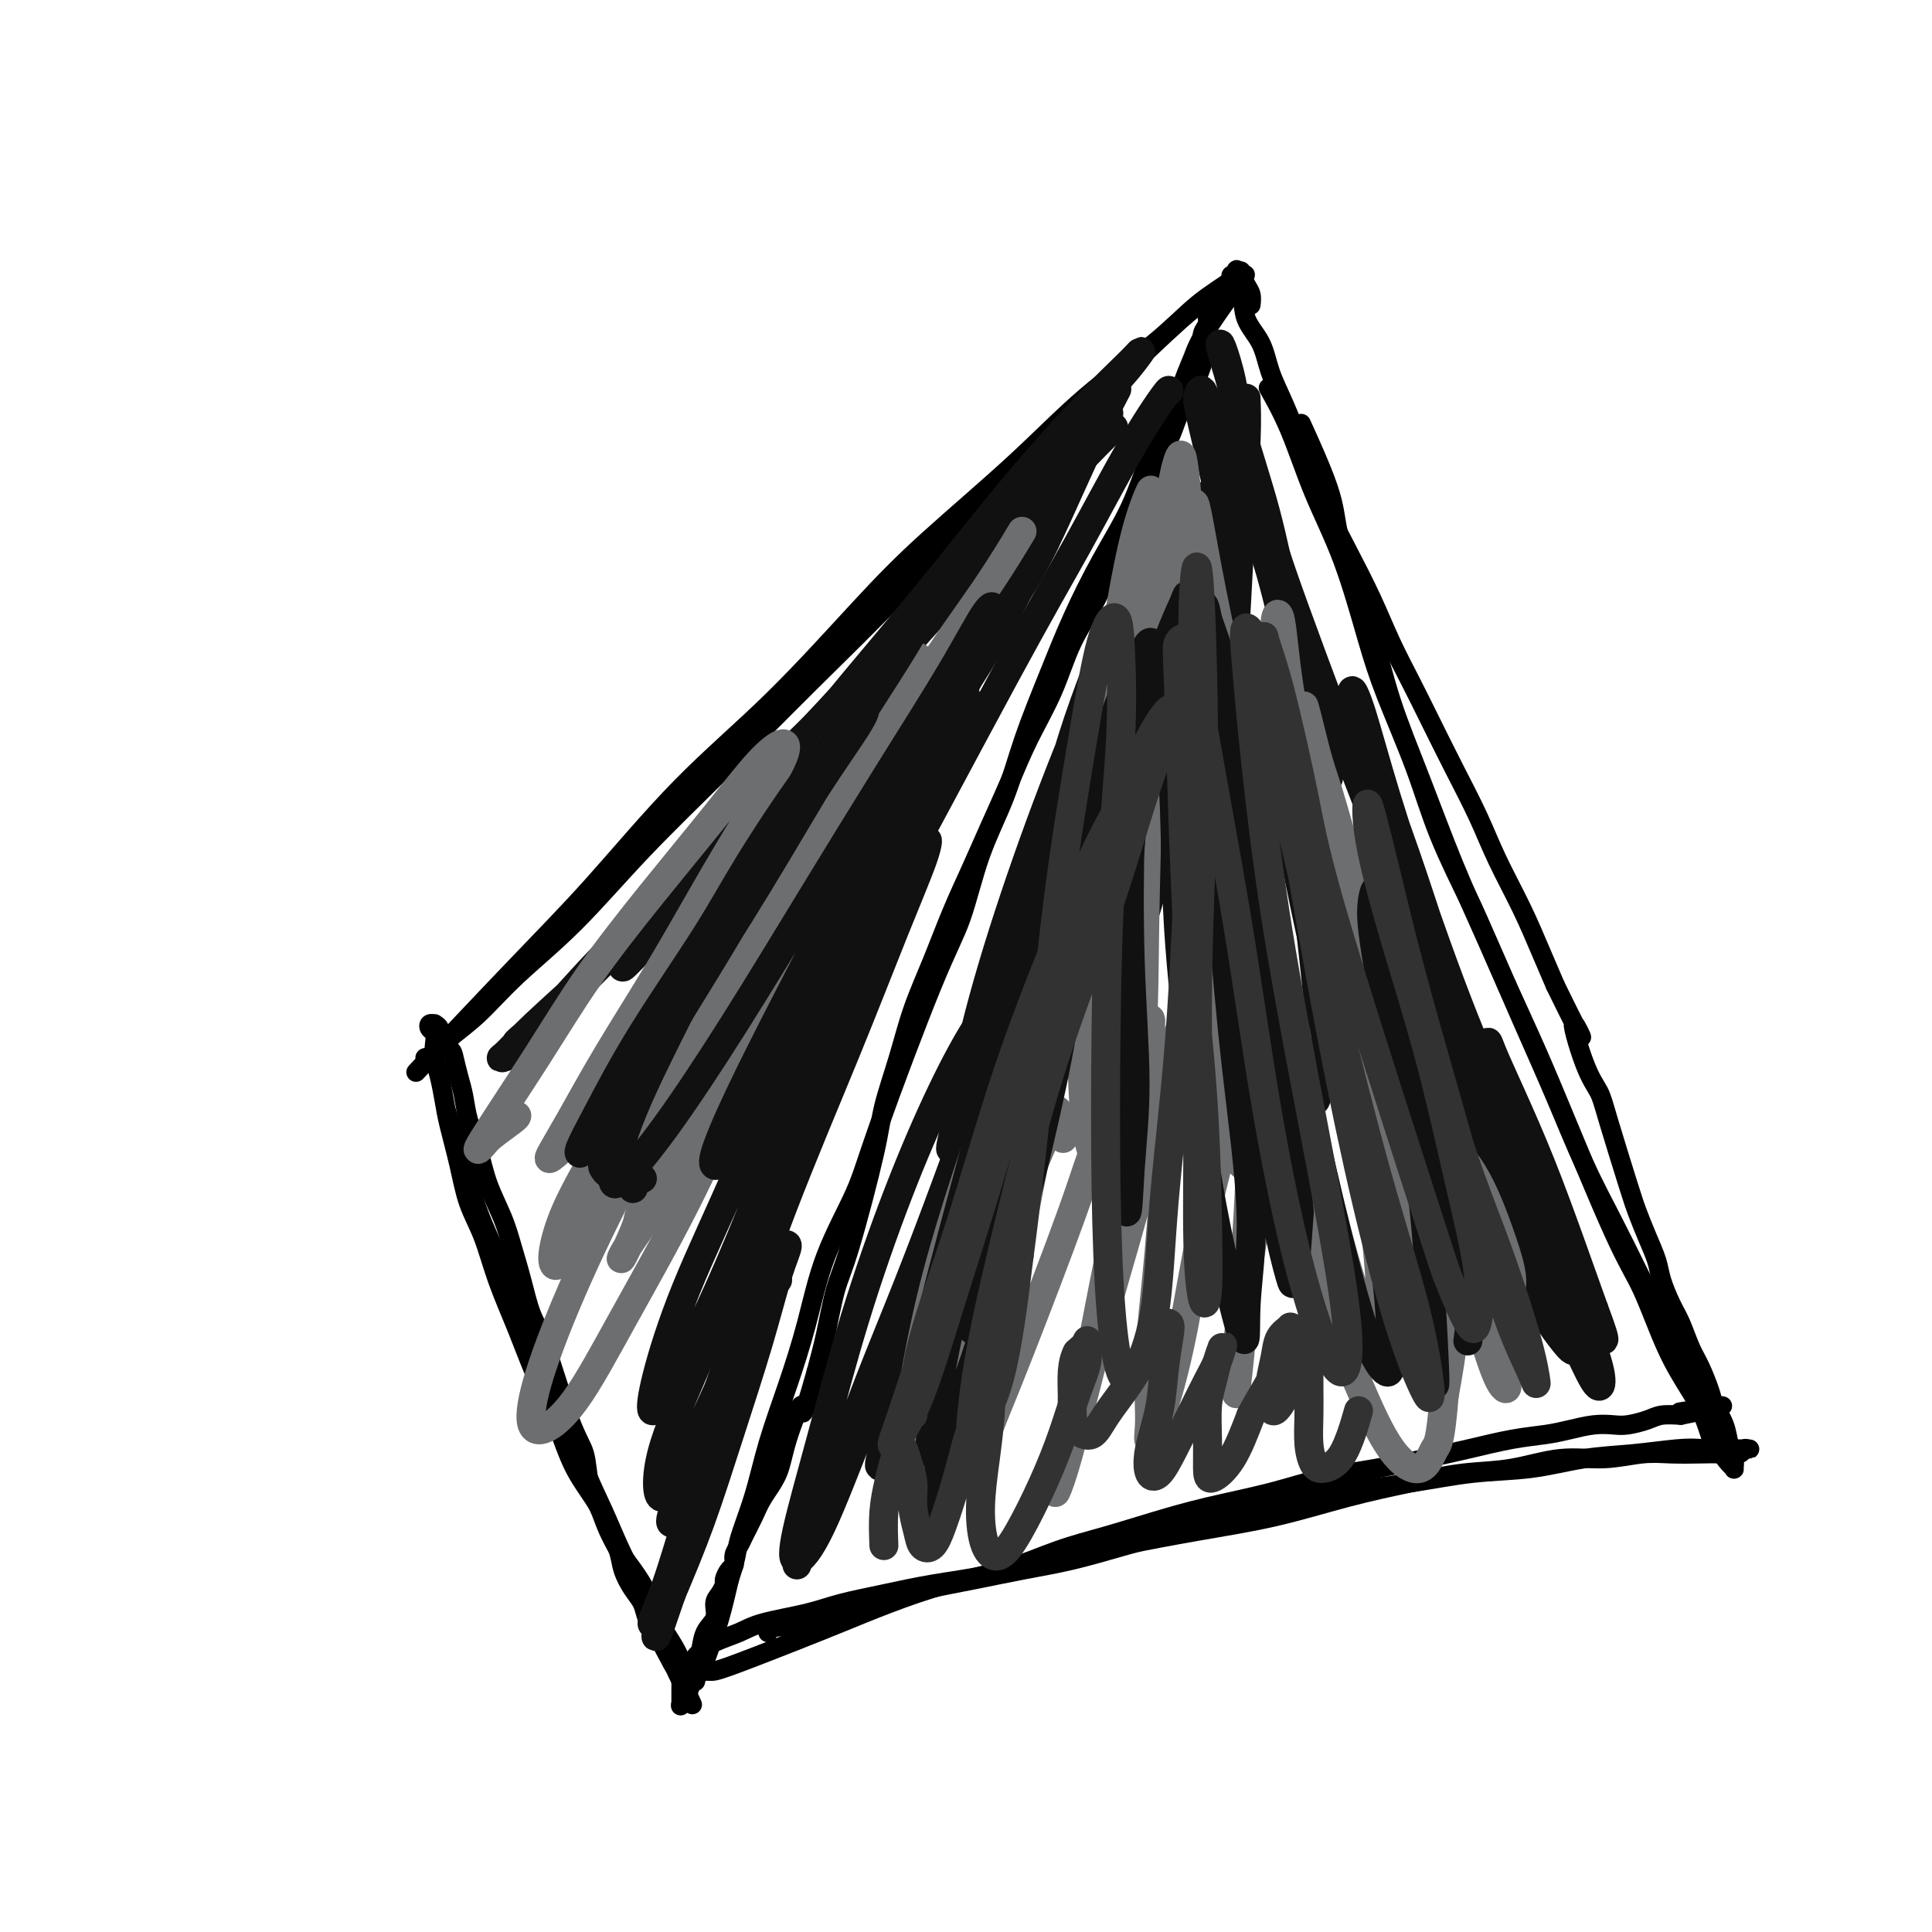
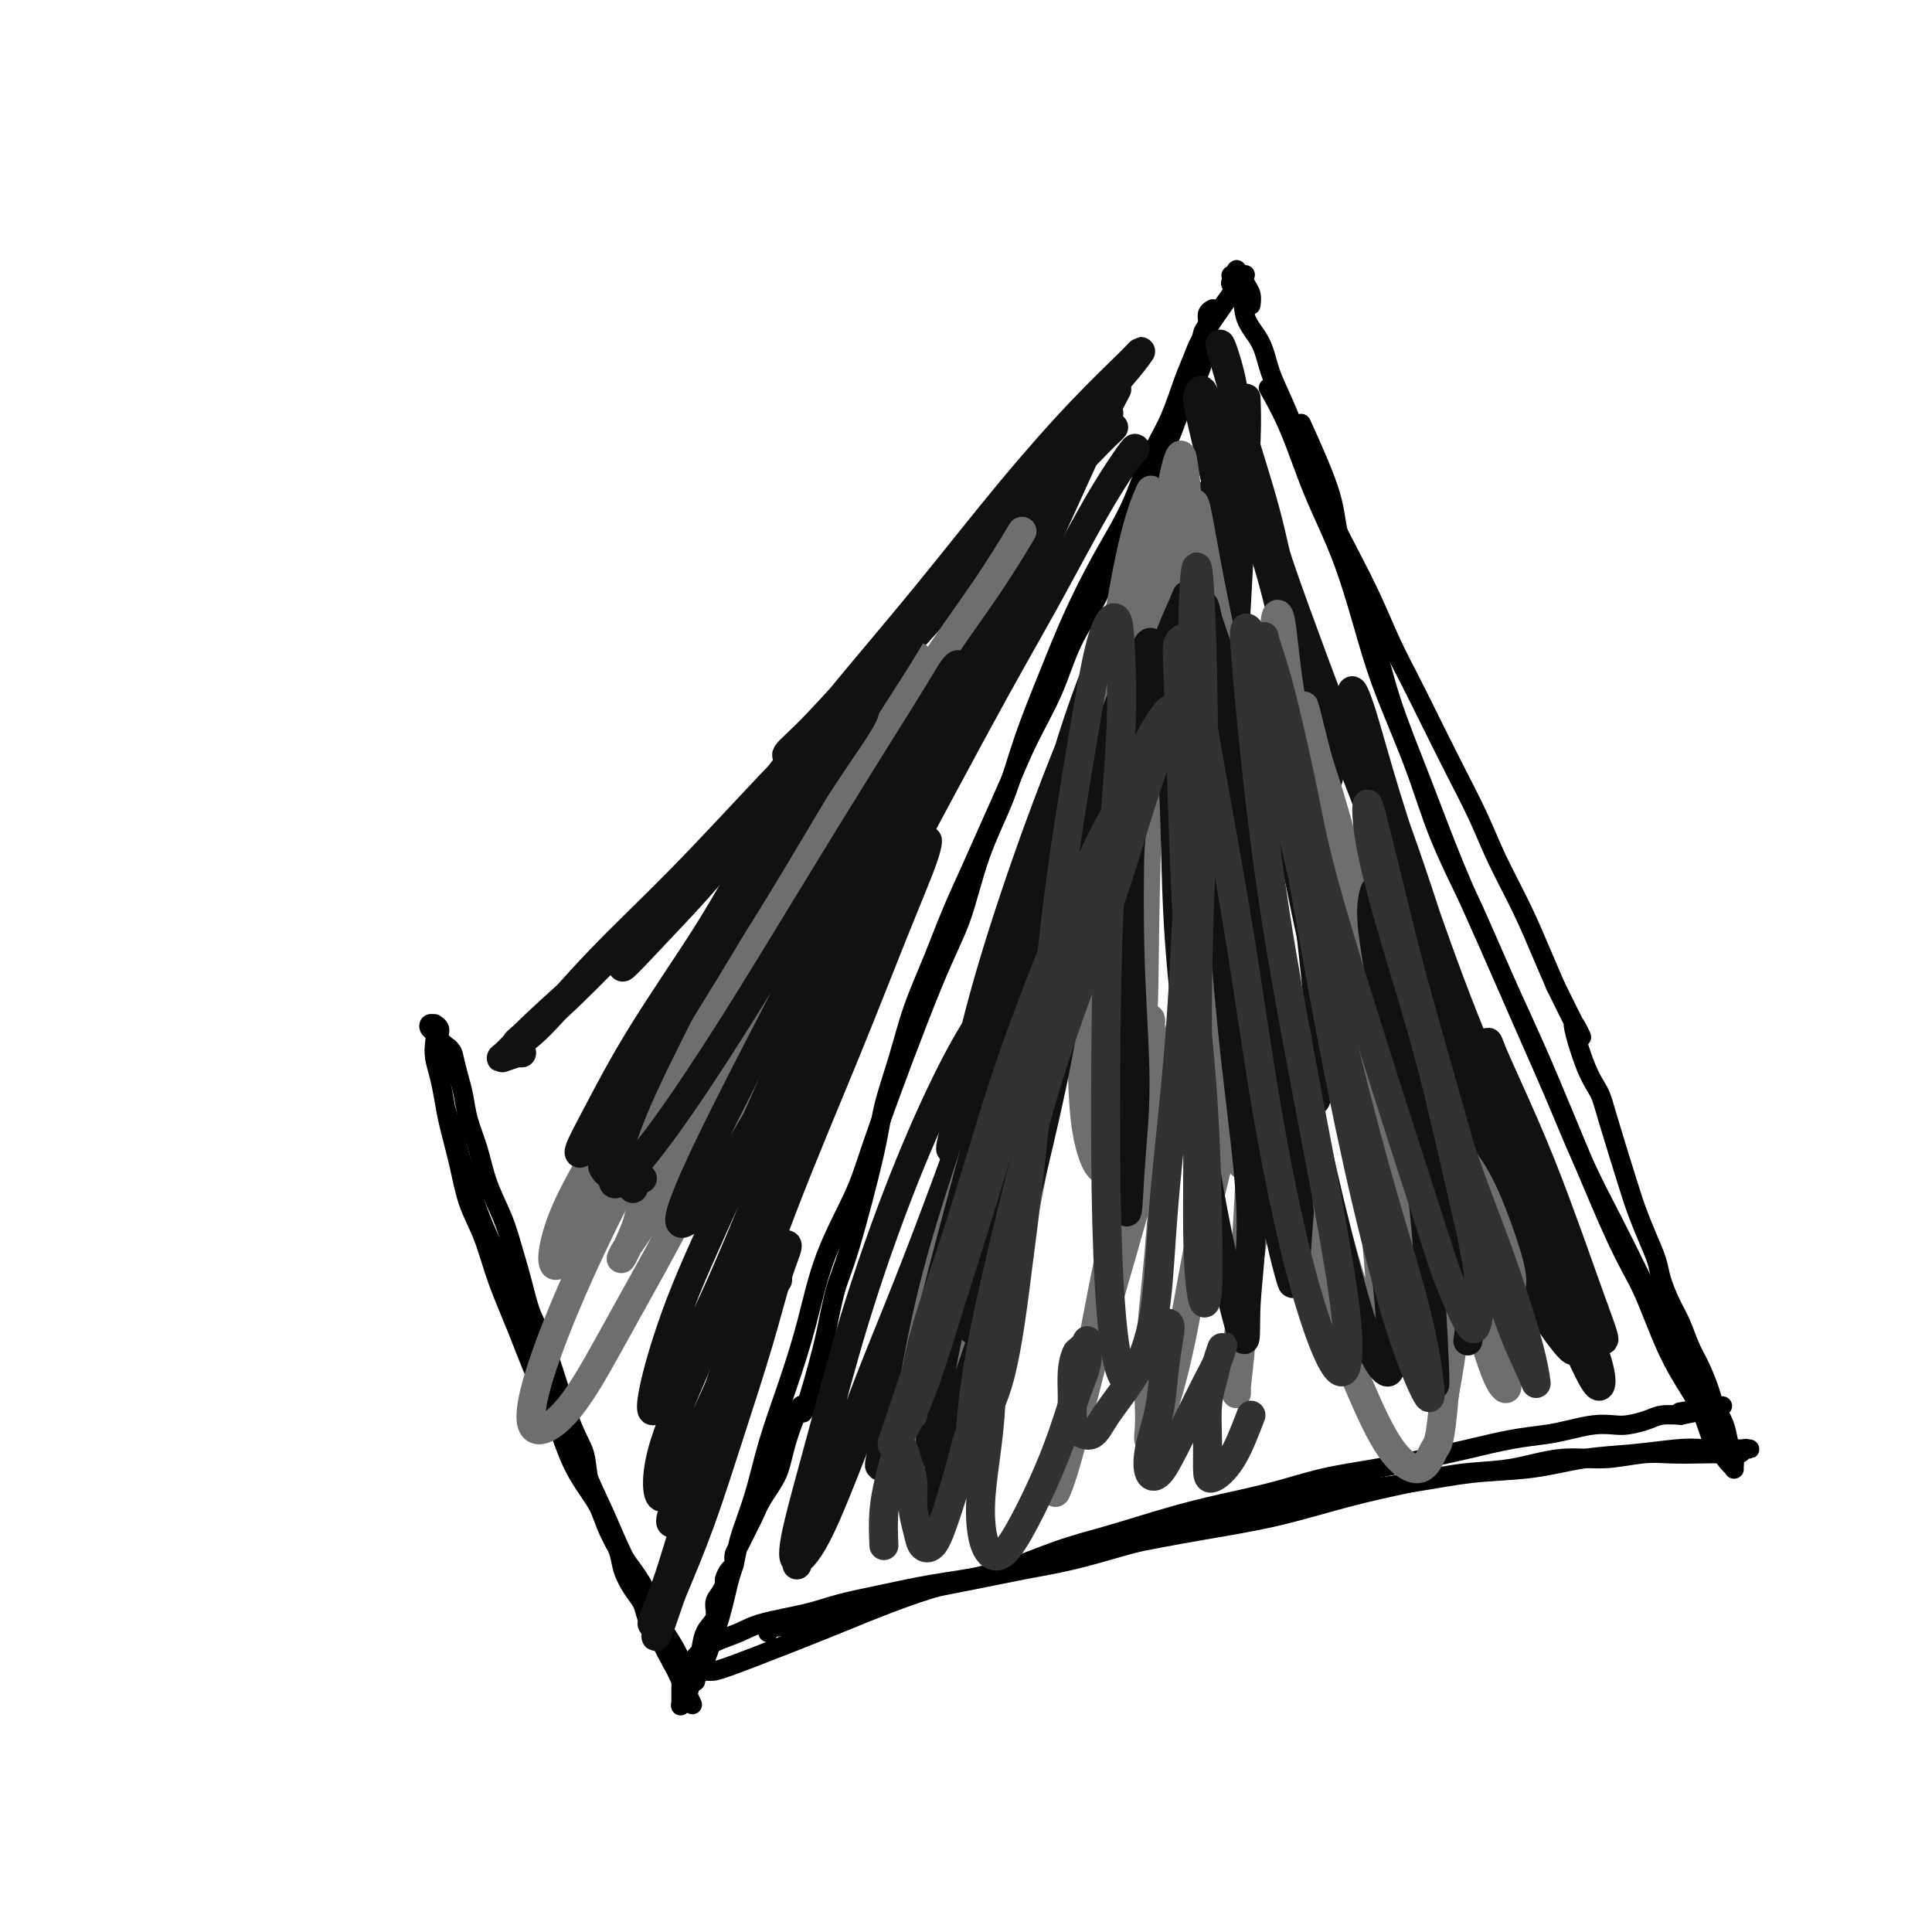
<svg xmlns="http://www.w3.org/2000/svg" viewBox="0 0 400 400" version="1.1">
  <g fill="none" stroke="#000000" stroke-width="4" stroke-linecap="round" stroke-linejoin="round">
-     <path d="M88,219c0.643,-0.187 1.285,-0.374 2,-1c0.715,-0.626 1.502,-1.692 3,-3c1.498,-1.308 3.708,-2.858 6,-5c2.292,-2.142 4.667,-4.875 8,-8c3.333,-3.125 7.626,-6.640 12,-11c4.374,-4.360 8.830,-9.563 14,-15c5.170,-5.437 11.053,-11.108 17,-17c5.947,-5.892 11.958,-12.007 18,-18c6.042,-5.993 12.115,-11.865 18,-18c5.885,-6.135 11.583,-12.532 17,-18c5.417,-5.468 10.552,-10.006 16,-15c5.448,-4.994 11.209,-10.444 16,-15c4.791,-4.556 8.612,-8.217 12,-11c3.388,-2.783 6.343,-4.689 8,-6c1.657,-1.311 2.018,-2.027 2,-2c-0.018,0.027 -0.413,0.795 -2,2c-1.587,1.205 -4.366,2.845 -7,5c-2.634,2.155 -5.122,4.824 -9,8c-3.878,3.176 -9.147,6.859 -14,11c-4.853,4.141 -9.289,8.739 -15,14c-5.711,5.261 -12.695,11.184 -18,16c-5.305,4.816 -8.931,8.526 -14,14c-5.069,5.474 -11.582,12.713 -18,19c-6.418,6.287 -12.742,11.621 -19,18c-6.258,6.379 -12.451,13.803 -18,20c-5.549,6.197 -10.456,11.169 -17,18c-6.544,6.831 -14.727,15.523 -18,19c-3.273,3.477 -1.637,1.738 0,0" />
    <path d="M355,300c-0.686,-2.165 -1.372,-4.329 -2,-6c-0.628,-1.671 -1.198,-2.847 -2,-5c-0.802,-2.153 -1.837,-5.283 -3,-8c-1.163,-2.717 -2.454,-5.019 -4,-8c-1.546,-2.981 -3.345,-6.639 -5,-10c-1.655,-3.361 -3.164,-6.426 -5,-10c-1.836,-3.574 -3.997,-7.657 -6,-12c-2.003,-4.343 -3.846,-8.944 -6,-14c-2.154,-5.056 -4.617,-10.565 -7,-16c-2.383,-5.435 -4.685,-10.795 -7,-16c-2.315,-5.205 -4.643,-10.253 -7,-16c-2.357,-5.747 -4.744,-12.191 -7,-18c-2.256,-5.809 -4.383,-10.983 -6,-16c-1.617,-5.017 -2.725,-9.879 -4,-14c-1.275,-4.121 -2.717,-7.502 -4,-11c-1.283,-3.498 -2.406,-7.113 -3,-10c-0.594,-2.887 -0.660,-5.047 -2,-9c-1.340,-3.953 -3.954,-9.701 -5,-12c-1.046,-2.299 -0.523,-1.150 0,0" />
    <path d="M259,63c-0.002,0.013 -0.004,0.026 0,0c0.004,-0.026 0.012,-0.090 0,0c-0.012,0.090 -0.046,0.336 0,0c0.046,-0.336 0.171,-1.254 0,-2c-0.171,-0.746 -0.638,-1.320 -1,-2c-0.362,-0.680 -0.619,-1.465 -1,-2c-0.381,-0.535 -0.886,-0.820 -1,-1c-0.114,-0.180 0.164,-0.256 0,0c-0.164,0.256 -0.769,0.843 -1,1c-0.231,0.157 -0.089,-0.114 0,0c0.089,0.114 0.125,0.615 0,1c-0.125,0.385 -0.410,0.653 0,1c0.410,0.347 1.515,0.773 2,2c0.485,1.227 0.348,3.255 1,5c0.652,1.745 2.091,3.208 3,5c0.909,1.792 1.288,3.914 2,6c0.712,2.086 1.758,4.137 3,7c1.242,2.863 2.681,6.538 4,10c1.319,3.462 2.520,6.710 4,10c1.480,3.290 3.241,6.623 5,10c1.759,3.377 3.515,6.797 5,10c1.485,3.203 2.697,6.188 4,9c1.303,2.812 2.696,5.451 4,8c1.304,2.549 2.519,5.007 4,8c1.481,2.993 3.229,6.521 5,10c1.771,3.479 3.566,6.907 5,10c1.434,3.093 2.508,5.850 4,9c1.492,3.150 3.402,6.694 5,10c1.598,3.306 2.885,6.373 4,9c1.115,2.627 2.057,4.813 3,7" />
    <path d="M322,204c8.254,16.882 4.891,9.085 4,8c-0.891,-1.085 0.692,4.540 2,8c1.308,3.460 2.342,4.756 3,6c0.658,1.244 0.940,2.437 2,6c1.060,3.563 2.899,9.498 4,13c1.101,3.502 1.464,4.572 2,6c0.536,1.428 1.246,3.213 2,5c0.754,1.787 1.553,3.577 2,5c0.447,1.423 0.542,2.479 1,4c0.458,1.521 1.278,3.506 2,5c0.722,1.494 1.344,2.496 2,4c0.656,1.504 1.345,3.511 2,5c0.655,1.489 1.274,2.460 2,4c0.726,1.540 1.557,3.648 2,5c0.443,1.352 0.497,1.949 1,3c0.503,1.051 1.456,2.555 2,4c0.544,1.445 0.680,2.830 1,4c0.320,1.170 0.826,2.124 1,3c0.174,0.876 0.018,1.675 0,2c-0.018,0.325 0.103,0.176 0,0c-0.103,-0.176 -0.431,-0.378 -1,-1c-0.569,-0.622 -1.380,-1.662 -2,-3c-0.620,-1.338 -1.051,-2.972 -2,-5c-0.949,-2.028 -2.417,-4.450 -4,-7c-1.583,-2.550 -3.283,-5.226 -5,-9c-1.717,-3.774 -3.452,-8.644 -5,-12c-1.548,-3.356 -2.910,-5.199 -6,-12c-3.090,-6.801 -7.909,-18.562 -11,-26c-3.091,-7.438 -4.455,-10.554 -6,-14c-1.545,-3.446 -3.273,-7.223 -5,-11" />
    <path d="M312,204c-6.612,-15.063 -6.641,-15.220 -8,-18c-1.359,-2.780 -4.049,-8.184 -6,-13c-1.951,-4.816 -3.165,-9.044 -5,-14c-1.835,-4.956 -4.293,-10.640 -6,-15c-1.707,-4.360 -2.665,-7.397 -4,-12c-1.335,-4.603 -3.048,-10.772 -5,-16c-1.952,-5.228 -4.142,-9.515 -6,-14c-1.858,-4.485 -3.385,-9.169 -5,-13c-1.615,-3.831 -3.319,-6.809 -4,-8c-0.681,-1.191 -0.341,-0.596 0,0" />
    <path d="M251,64c-0.032,0.017 -0.065,0.034 0,0c0.065,-0.034 0.227,-0.119 0,0c-0.227,0.119 -0.844,0.442 -1,1c-0.156,0.558 0.150,1.350 0,2c-0.150,0.650 -0.754,1.156 -1,2c-0.246,0.844 -0.133,2.025 0,3c0.133,0.975 0.285,1.745 0,3c-0.285,1.255 -1.009,2.994 -2,5c-0.991,2.006 -2.250,4.280 -3,6c-0.750,1.720 -0.993,2.887 -2,5c-1.007,2.113 -2.779,5.173 -4,8c-1.221,2.827 -1.889,5.420 -3,8c-1.111,2.580 -2.663,5.145 -4,8c-1.337,2.855 -2.457,6.000 -4,9c-1.543,3.000 -3.507,5.856 -5,9c-1.493,3.144 -2.513,6.575 -4,10c-1.487,3.425 -3.440,6.845 -5,10c-1.560,3.155 -2.727,6.044 -4,9c-1.273,2.956 -2.651,5.977 -4,9c-1.349,3.023 -2.667,6.047 -4,9c-1.333,2.953 -2.679,5.835 -4,9c-1.321,3.165 -2.616,6.612 -4,10c-1.384,3.388 -2.856,6.716 -4,10c-1.144,3.284 -1.959,6.524 -3,10c-1.041,3.476 -2.309,7.190 -3,10c-0.691,2.810 -0.804,4.717 -2,10c-1.196,5.283 -3.475,13.942 -5,19c-1.525,5.058 -2.295,6.516 -3,9c-0.705,2.484 -1.344,5.996 -2,9c-0.656,3.004 -1.328,5.502 -2,8" />
    <path d="M169,284c-3.613,12.859 -2.644,7.506 -3,7c-0.356,-0.506 -2.035,3.836 -3,7c-0.965,3.164 -1.214,5.151 -2,7c-0.786,1.849 -2.110,3.559 -3,5c-0.890,1.441 -1.348,2.614 -2,4c-0.652,1.386 -1.498,2.986 -2,4c-0.502,1.014 -0.660,1.441 -1,2c-0.340,0.559 -0.861,1.248 -1,2c-0.139,0.752 0.104,1.567 0,2c-0.104,0.433 -0.554,0.485 -1,1c-0.446,0.515 -0.888,1.492 -1,2c-0.112,0.508 0.107,0.546 0,1c-0.107,0.454 -0.539,1.323 -1,2c-0.461,0.677 -0.949,1.163 -1,2c-0.051,0.837 0.337,2.027 0,3c-0.337,0.973 -1.400,1.730 -2,3c-0.600,1.270 -0.739,3.052 -1,4c-0.261,0.948 -0.644,1.063 -1,2c-0.356,0.937 -0.684,2.696 -1,4c-0.316,1.304 -0.622,2.154 -1,3c-0.378,0.846 -0.830,1.690 -1,2c-0.170,0.310 -0.057,0.088 0,0c0.057,-0.088 0.060,-0.041 0,0c-0.060,0.041 -0.182,0.077 0,0c0.182,-0.077 0.668,-0.268 1,-1c0.332,-0.732 0.512,-2.006 1,-3c0.488,-0.994 1.286,-1.710 2,-3c0.714,-1.290 1.346,-3.155 2,-5c0.654,-1.845 1.330,-3.670 2,-6c0.670,-2.330 1.335,-5.165 2,-8" />
    <path d="M151,327c1.698,-5.117 1.445,-5.909 2,-8c0.555,-2.091 1.920,-5.480 3,-9c1.080,-3.520 1.875,-7.170 3,-11c1.125,-3.830 2.580,-7.840 4,-12c1.420,-4.160 2.805,-8.469 4,-13c1.195,-4.531 2.199,-9.282 4,-14c1.801,-4.718 4.399,-9.401 6,-13c1.601,-3.599 2.207,-6.113 5,-14c2.793,-7.887 7.775,-21.146 11,-29c3.225,-7.854 4.693,-10.305 6,-14c1.307,-3.695 2.452,-8.636 4,-13c1.548,-4.364 3.500,-8.151 5,-12c1.500,-3.849 2.547,-7.761 4,-12c1.453,-4.239 3.311,-8.806 5,-13c1.689,-4.194 3.207,-8.015 5,-12c1.793,-3.985 3.859,-8.134 6,-12c2.141,-3.866 4.356,-7.450 6,-11c1.644,-3.550 2.718,-7.065 4,-10c1.282,-2.935 2.772,-5.289 4,-8c1.228,-2.711 2.194,-5.779 3,-8c0.806,-2.221 1.453,-3.595 2,-5c0.547,-1.405 0.993,-2.840 3,-6c2.007,-3.160 5.573,-8.046 7,-10c1.427,-1.954 0.713,-0.977 0,0" />
    <path d="M141,353c-0.003,-1.092 -0.006,-2.185 0,-3c0.006,-0.815 0.020,-1.354 0,-2c-0.020,-0.646 -0.074,-1.400 0,-2c0.074,-0.600 0.275,-1.047 0,-2c-0.275,-0.953 -1.025,-2.412 -2,-4c-0.975,-1.588 -2.173,-3.304 -3,-5c-0.827,-1.696 -1.281,-3.373 -2,-5c-0.719,-1.627 -1.703,-3.205 -3,-5c-1.297,-1.795 -2.906,-3.806 -4,-6c-1.094,-2.194 -1.674,-4.572 -3,-7c-1.326,-2.428 -3.398,-4.908 -5,-8c-1.602,-3.092 -2.736,-6.797 -4,-10c-1.264,-3.203 -2.660,-5.904 -4,-9c-1.340,-3.096 -2.624,-6.586 -4,-10c-1.376,-3.414 -2.845,-6.751 -4,-10c-1.155,-3.249 -1.997,-6.408 -3,-9c-1.003,-2.592 -2.166,-4.615 -3,-7c-0.834,-2.385 -1.337,-5.131 -2,-8c-0.663,-2.869 -1.484,-5.860 -2,-8c-0.516,-2.140 -0.726,-3.428 -1,-5c-0.274,-1.572 -0.613,-3.429 -1,-5c-0.387,-1.571 -0.823,-2.855 -1,-4c-0.177,-1.145 -0.096,-2.149 0,-3c0.096,-0.851 0.207,-1.549 0,-2c-0.207,-0.451 -0.731,-0.655 -1,-1c-0.269,-0.345 -0.284,-0.833 0,-1c0.284,-0.167 0.866,-0.014 1,0c0.134,0.014 -0.181,-0.110 0,0c0.181,0.110 0.856,0.453 1,1c0.144,0.547 -0.245,1.299 0,2c0.245,0.701 1.122,1.350 2,2" />
    <path d="M93,217c0.798,0.878 0.795,1.072 1,2c0.205,0.928 0.620,2.591 1,4c0.380,1.409 0.724,2.563 1,4c0.276,1.437 0.482,3.155 1,5c0.518,1.845 1.346,3.817 2,6c0.654,2.183 1.133,4.576 2,7c0.867,2.424 2.120,4.879 3,7c0.880,2.121 1.386,3.908 2,6c0.614,2.092 1.334,4.490 2,7c0.666,2.510 1.277,5.132 2,7c0.723,1.868 1.559,2.981 3,7c1.441,4.019 3.488,10.945 5,15c1.512,4.055 2.489,5.238 3,7c0.511,1.762 0.556,4.102 1,6c0.444,1.898 1.288,3.355 2,5c0.712,1.645 1.294,3.479 2,5c0.706,1.521 1.536,2.728 2,4c0.464,1.272 0.561,2.609 1,4c0.439,1.391 1.221,2.837 2,4c0.779,1.163 1.556,2.044 2,3c0.444,0.956 0.556,1.989 1,3c0.444,1.011 1.219,2.001 2,3c0.781,0.999 1.568,2.007 2,3c0.432,0.993 0.508,1.969 1,3c0.492,1.031 1.400,2.116 2,3c0.600,0.884 0.893,1.567 1,2c0.107,0.433 0.029,0.617 0,1c-0.029,0.383 -0.008,0.967 0,1c0.008,0.033 0.004,-0.483 0,-1" />
    <path d="M142,350c2.949,6.372 0.323,0.802 -1,-2c-1.323,-2.802 -1.343,-2.837 -2,-4c-0.657,-1.163 -1.950,-3.454 -3,-6c-1.050,-2.546 -1.858,-5.349 -3,-8c-1.142,-2.651 -2.618,-5.152 -4,-8c-1.382,-2.848 -2.668,-6.044 -4,-9c-1.332,-2.956 -2.709,-5.671 -4,-9c-1.291,-3.329 -2.496,-7.270 -4,-11c-1.504,-3.730 -3.308,-7.247 -5,-11c-1.692,-3.753 -3.274,-7.740 -5,-12c-1.726,-4.260 -3.597,-8.791 -5,-12c-1.403,-3.209 -2.339,-5.095 -4,-10c-1.661,-4.905 -4.046,-12.830 -5,-16c-0.954,-3.170 -0.477,-1.585 0,0" />
    <path d="M144,348c0.001,0.083 0.002,0.166 0,0c-0.002,-0.166 -0.008,-0.580 0,-1c0.008,-0.420 0.031,-0.844 0,-1c-0.031,-0.156 -0.115,-0.043 0,0c0.115,0.043 0.428,0.017 1,0c0.572,-0.017 1.403,-0.027 2,0c0.597,0.027 0.958,0.089 4,-1c3.042,-1.089 8.763,-3.329 13,-5c4.237,-1.671 6.990,-2.772 10,-4c3.010,-1.228 6.279,-2.583 10,-4c3.721,-1.417 7.895,-2.896 12,-4c4.105,-1.104 8.142,-1.832 12,-3c3.858,-1.168 7.536,-2.777 11,-4c3.464,-1.223 6.715,-2.061 10,-3c3.285,-0.939 6.605,-1.981 10,-3c3.395,-1.019 6.866,-2.016 11,-3c4.134,-0.984 8.930,-1.954 13,-3c4.070,-1.046 7.412,-2.168 11,-3c3.588,-0.832 7.421,-1.375 11,-2c3.579,-0.625 6.903,-1.333 10,-2c3.097,-0.667 5.966,-1.293 9,-2c3.034,-0.707 6.234,-1.496 9,-2c2.766,-0.504 5.099,-0.723 7,-1c1.901,-0.277 3.370,-0.613 5,-1c1.630,-0.387 3.422,-0.825 5,-1c1.578,-0.175 2.942,-0.085 4,0c1.058,0.085 1.809,0.167 3,0c1.191,-0.167 2.821,-0.583 4,-1c1.179,-0.417 1.908,-0.833 3,-1c1.092,-0.167 2.546,-0.083 4,0" />
    <path d="M348,293c15.689,-3.178 5.911,-1.622 2,-1c-3.911,0.622 -1.956,0.311 0,0" />
    <path d="M144,343c0.211,-0.244 0.421,-0.488 1,-1c0.579,-0.512 1.526,-1.292 3,-2c1.474,-0.708 3.475,-1.344 5,-2c1.525,-0.656 2.573,-1.331 5,-2c2.427,-0.669 6.233,-1.333 9,-2c2.767,-0.667 4.495,-1.336 7,-2c2.505,-0.664 5.786,-1.321 9,-2c3.214,-0.679 6.362,-1.378 10,-2c3.638,-0.622 7.768,-1.166 12,-2c4.232,-0.834 8.566,-1.959 13,-3c4.434,-1.041 8.968,-1.997 14,-3c5.032,-1.003 10.562,-2.051 16,-3c5.438,-0.949 10.786,-1.797 16,-3c5.214,-1.203 10.296,-2.761 15,-4c4.704,-1.239 9.031,-2.159 13,-3c3.969,-0.841 7.579,-1.602 11,-2c3.421,-0.398 6.653,-0.432 10,-1c3.347,-0.568 6.807,-1.669 10,-2c3.193,-0.331 6.117,0.107 9,0c2.883,-0.107 5.725,-0.760 8,-1c2.275,-0.240 3.982,-0.068 6,0c2.018,0.068 4.348,0.032 6,0c1.652,-0.032 2.626,-0.061 4,0c1.374,0.061 3.147,0.213 4,0c0.853,-0.213 0.784,-0.789 1,-1c0.216,-0.211 0.715,-0.057 1,0c0.285,0.057 0.355,0.015 0,0c-0.355,-0.015 -1.134,-0.004 -2,0c-0.866,0.004 -1.819,0.001 -3,0c-1.181,-0.001 -2.591,-0.001 -4,0" />
    <path d="M353,300c-2.021,-0.207 -3.574,-0.225 -6,0c-2.426,0.225 -5.724,0.693 -9,1c-3.276,0.307 -6.530,0.452 -10,1c-3.470,0.548 -7.157,1.501 -11,2c-3.843,0.499 -7.843,0.546 -12,1c-4.157,0.454 -8.473,1.314 -13,2c-4.527,0.686 -9.266,1.198 -14,2c-4.734,0.802 -9.462,1.895 -14,3c-4.538,1.105 -8.884,2.221 -12,3c-3.116,0.779 -5.000,1.220 -8,2c-3.000,0.780 -7.114,1.900 -11,3c-3.886,1.100 -7.544,2.182 -11,3c-3.456,0.818 -6.711,1.373 -10,2c-3.289,0.627 -6.611,1.327 -10,2c-3.389,0.673 -6.845,1.318 -10,2c-3.155,0.682 -6.008,1.402 -9,2c-2.992,0.598 -6.122,1.075 -9,2c-2.878,0.925 -5.503,2.300 -8,3c-2.497,0.700 -4.864,0.727 -6,1c-1.136,0.273 -1.039,0.792 -1,1c0.039,0.208 0.019,0.104 0,0" />
  </g>
  <g fill="none" stroke="#111111" stroke-width="6" stroke-linecap="round" stroke-linejoin="round">
    <path d="M165,324c0.592,-1.528 1.184,-3.055 2,-5c0.816,-1.945 1.857,-4.306 3,-7c1.143,-2.694 2.388,-5.720 4,-10c1.612,-4.280 3.592,-9.812 6,-16c2.408,-6.188 5.243,-13.030 8,-20c2.757,-6.970 5.437,-14.068 8,-21c2.563,-6.932 5.011,-13.698 7,-19c1.989,-5.302 3.519,-9.139 4,-12c0.481,-2.861 -0.088,-4.747 -1,-5c-0.912,-0.253 -2.167,1.125 -4,4c-1.833,2.875 -4.242,7.247 -7,13c-2.758,5.753 -5.863,12.886 -9,21c-3.137,8.114 -6.307,17.208 -9,26c-2.693,8.792 -4.911,17.283 -7,25c-2.089,7.717 -4.050,14.660 -5,19c-0.950,4.340 -0.889,6.078 0,6c0.889,-0.078 2.606,-1.973 5,-7c2.394,-5.027 5.467,-13.185 9,-22c3.533,-8.815 7.527,-18.286 12,-29c4.473,-10.714 9.424,-22.671 14,-34c4.576,-11.329 8.776,-22.030 13,-32c4.224,-9.970 8.470,-19.210 12,-27c3.530,-7.790 6.342,-14.129 8,-18c1.658,-3.871 2.161,-5.275 3,-7c0.839,-1.725 2.013,-3.772 -2,5c-4.013,8.772 -13.213,28.364 -19,42c-5.787,13.636 -8.159,21.315 -12,31c-3.841,9.685 -9.149,21.377 -13,32c-3.851,10.623 -6.243,20.178 -8,27c-1.757,6.822 -2.878,10.911 -4,15" />
    <path d="M183,299c-1.876,7.261 -0.567,4.413 1,1c1.567,-3.413 3.391,-7.390 6,-15c2.609,-7.610 6.004,-18.853 10,-31c3.996,-12.147 8.595,-25.198 13,-39c4.405,-13.802 8.618,-28.354 13,-42c4.382,-13.646 8.935,-26.385 13,-37c4.065,-10.615 7.643,-19.104 10,-25c2.357,-5.896 3.493,-9.199 4,-11c0.507,-1.801 0.386,-2.102 -1,0c-1.386,2.102 -4.035,6.606 -7,13c-2.965,6.394 -6.244,14.678 -10,24c-3.756,9.322 -7.989,19.684 -12,30c-4.011,10.316 -7.800,20.588 -11,30c-3.200,9.412 -5.811,17.964 -8,25c-2.189,7.036 -3.957,12.556 -5,16c-1.043,3.444 -1.362,4.813 -1,4c0.362,-0.813 1.403,-3.806 3,-9c1.597,-5.194 3.750,-12.587 6,-21c2.250,-8.413 4.598,-17.844 7,-28c2.402,-10.156 4.858,-21.035 8,-31c3.142,-9.965 6.972,-19.015 10,-27c3.028,-7.985 5.256,-14.904 7,-19c1.744,-4.096 3.005,-5.369 3,-5c-0.005,0.369 -1.274,2.381 -3,7c-1.726,4.619 -3.908,11.844 -7,20c-3.092,8.156 -7.094,17.244 -11,27c-3.906,9.756 -7.715,20.180 -11,30c-3.285,9.820 -6.045,19.034 -8,27c-1.955,7.966 -3.103,14.683 -4,19c-0.897,4.317 -1.542,6.233 -1,6c0.542,-0.233 2.271,-2.617 4,-5" />
-     <path d="M201,233c1.648,-3.493 3.766,-9.727 6,-17c2.234,-7.273 4.582,-15.587 7,-25c2.418,-9.413 4.907,-19.926 8,-30c3.093,-10.074 6.792,-19.709 10,-28c3.208,-8.291 5.925,-15.236 8,-20c2.075,-4.764 3.507,-7.345 4,-8c0.493,-0.655 0.047,0.615 -1,4c-1.047,3.385 -2.694,8.884 -5,16c-2.306,7.116 -5.272,15.847 -8,25c-2.728,9.153 -5.220,18.727 -8,28c-2.780,9.273 -5.850,18.244 -8,26c-2.150,7.756 -3.380,14.295 -4,19c-0.620,4.705 -0.628,7.575 0,8c0.628,0.425 1.893,-1.594 3,-4c1.107,-2.406 2.057,-5.198 4,-11c1.943,-5.802 4.881,-14.614 8,-24c3.119,-9.386 6.420,-19.346 9,-29c2.580,-9.654 4.438,-19.003 7,-28c2.562,-8.997 5.828,-17.642 8,-24c2.172,-6.358 3.249,-10.427 4,-13c0.751,-2.573 1.175,-3.648 1,-3c-0.175,0.648 -0.948,3.018 -2,7c-1.052,3.982 -2.384,9.575 -4,16c-1.616,6.425 -3.517,13.682 -5,21c-1.483,7.318 -2.547,14.698 -4,22c-1.453,7.302 -3.296,14.525 -4,20c-0.704,5.475 -0.269,9.202 0,11c0.269,1.798 0.371,1.668 1,0c0.629,-1.668 1.785,-4.872 3,-10c1.215,-5.128 2.490,-12.179 4,-20c1.510,-7.821 3.255,-16.410 5,-25" />
    <path d="M248,137c2.917,-12.944 3.711,-17.804 5,-24c1.289,-6.196 3.074,-13.726 4,-19c0.926,-5.274 0.991,-8.291 1,-10c0.009,-1.709 -0.040,-2.112 0,-1c0.040,1.112 0.168,3.737 0,8c-0.168,4.263 -0.633,10.164 -1,16c-0.367,5.836 -0.635,11.606 -1,18c-0.365,6.394 -0.826,13.412 -1,20c-0.174,6.588 -0.061,12.748 0,18c0.061,5.252 0.071,9.597 0,13c-0.071,3.403 -0.223,5.863 0,7c0.223,1.137 0.821,0.950 1,-1c0.179,-1.950 -0.061,-5.665 0,-10c0.061,-4.335 0.422,-9.292 0,-15c-0.422,-5.708 -1.627,-12.169 -2,-18c-0.373,-5.831 0.084,-11.032 0,-15c-0.084,-3.968 -0.711,-6.703 -1,-8c-0.289,-1.297 -0.242,-1.157 0,1c0.242,2.157 0.679,6.330 1,10c0.321,3.670 0.525,6.836 1,12c0.475,5.164 1.220,12.326 2,20c0.780,7.674 1.596,15.862 3,24c1.404,8.138 3.397,16.227 5,23c1.603,6.773 2.816,12.229 4,16c1.184,3.771 2.340,5.857 3,6c0.660,0.143 0.823,-1.658 1,-5c0.177,-3.342 0.367,-8.226 0,-14c-0.367,-5.774 -1.291,-12.439 -2,-20c-0.709,-7.561 -1.203,-16.017 -2,-23c-0.797,-6.983 -1.899,-12.491 -3,-18" />
    <path d="M266,148c-1.061,-14.470 -0.713,-10.646 -1,-10c-0.287,0.646 -1.208,-1.887 -1,-1c0.208,0.887 1.546,5.194 2,8c0.454,2.806 0.023,4.112 2,17c1.977,12.888 6.360,37.358 9,52c2.640,14.642 3.536,19.457 5,26c1.464,6.543 3.496,14.815 5,20c1.504,5.185 2.480,7.282 3,8c0.520,0.718 0.586,0.056 0,-2c-0.586,-2.056 -1.823,-5.508 -3,-11c-1.177,-5.492 -2.295,-13.025 -4,-21c-1.705,-7.975 -3.997,-16.392 -6,-25c-2.003,-8.608 -3.716,-17.409 -5,-25c-1.284,-7.591 -2.137,-13.974 -3,-19c-0.863,-5.026 -1.735,-8.695 -2,-10c-0.265,-1.305 0.078,-0.248 1,2c0.922,2.248 2.422,5.685 4,11c1.578,5.315 3.234,12.506 6,20c2.766,7.494 6.641,15.289 10,23c3.359,7.711 6.201,15.338 9,22c2.799,6.662 5.557,12.357 8,17c2.443,4.643 4.573,8.232 6,10c1.427,1.768 2.151,1.716 3,2c0.849,0.284 1.821,0.905 0,-5c-1.821,-5.905 -6.436,-18.335 -10,-27c-3.564,-8.665 -6.076,-13.565 -9,-19c-2.924,-5.435 -6.258,-11.405 -9,-16c-2.742,-4.595 -4.892,-7.814 -6,-10c-1.108,-2.186 -1.174,-3.339 -1,-3c0.174,0.339 0.587,2.169 1,4" />
    <path d="M280,186c0.746,2.183 2.112,5.641 4,10c1.888,4.359 4.298,9.619 7,16c2.702,6.381 5.695,13.883 9,21c3.305,7.117 6.921,13.850 10,20c3.079,6.150 5.622,11.716 8,16c2.378,4.284 4.590,7.286 6,9c1.410,1.714 2.018,2.140 2,1c-0.018,-1.140 -0.663,-3.844 -2,-8c-1.337,-4.156 -3.367,-9.763 -6,-16c-2.633,-6.237 -5.868,-13.104 -9,-20c-3.132,-6.896 -6.160,-13.820 -9,-20c-2.840,-6.180 -5.491,-11.617 -7,-15c-1.509,-3.383 -1.874,-4.711 -2,-5c-0.126,-0.289 -0.013,0.461 1,3c1.013,2.539 2.925,6.866 5,12c2.075,5.134 4.314,11.073 7,18c2.686,6.927 5.819,14.840 9,22c3.181,7.160 6.411,13.565 9,19c2.589,5.435 4.537,9.898 6,13c1.463,3.102 2.441,4.842 3,5c0.559,0.158 0.700,-1.268 0,-4c-0.700,-2.732 -2.240,-6.772 -4,-12c-1.760,-5.228 -3.738,-11.644 -6,-18c-2.262,-6.356 -4.806,-12.650 -7,-18c-2.194,-5.350 -4.038,-9.755 -5,-13c-0.962,-3.245 -1.042,-5.329 -1,-6c0.042,-0.671 0.205,0.072 1,2c0.795,1.928 2.224,5.043 4,9c1.776,3.957 3.901,8.758 6,14c2.099,5.242 4.171,10.926 6,16c1.829,5.074 3.414,9.537 5,14" />
    <path d="M330,271c3.593,9.531 1.575,5.857 1,5c-0.575,-0.857 0.292,1.101 0,0c-0.292,-1.101 -1.743,-5.261 -4,-11c-2.257,-5.739 -5.322,-13.056 -9,-21c-3.678,-7.944 -7.970,-16.516 -12,-26c-4.030,-9.484 -7.797,-19.881 -11,-29c-3.203,-9.119 -5.843,-16.961 -8,-24c-2.157,-7.039 -3.832,-13.274 -5,-17c-1.168,-3.726 -1.829,-4.942 -2,-5c-0.171,-0.058 0.146,1.044 1,4c0.854,2.956 2.244,7.767 4,13c1.756,5.233 3.879,10.888 6,17c2.121,6.112 4.239,12.681 6,18c1.761,5.319 3.165,9.389 4,12c0.835,2.611 1.100,3.764 1,4c-0.100,0.236 -0.564,-0.443 -2,-4c-1.436,-3.557 -3.842,-9.990 -6,-15c-2.158,-5.010 -4.068,-8.595 -9,-21c-4.932,-12.405 -12.887,-33.629 -17,-45c-4.113,-11.371 -4.386,-12.888 -5,-15c-0.614,-2.112 -1.571,-4.818 -2,-6c-0.429,-1.182 -0.330,-0.839 0,1c0.330,1.839 0.891,5.174 2,9c1.109,3.826 2.765,8.143 4,13c1.235,4.857 2.051,10.256 3,15c0.949,4.744 2.033,8.835 3,12c0.967,3.165 1.816,5.405 2,6c0.184,0.595 -0.297,-0.455 -1,-3c-0.703,-2.545 -1.630,-6.584 -3,-12c-1.370,-5.416 -3.185,-12.208 -5,-19" />
    <path d="M266,127c-2.555,-9.424 -4.443,-15.983 -6,-23c-1.557,-7.017 -2.782,-14.490 -4,-20c-1.218,-5.510 -2.430,-9.056 -3,-11c-0.570,-1.944 -0.498,-2.285 0,-1c0.498,1.285 1.422,4.195 2,7c0.578,2.805 0.810,5.505 2,10c1.190,4.495 3.337,10.784 5,17c1.663,6.216 2.844,12.357 4,18c1.156,5.643 2.289,10.786 3,14c0.711,3.214 0.999,4.497 1,5c0.001,0.503 -0.286,0.226 -1,-2c-0.714,-2.226 -1.854,-6.402 -3,-11c-1.146,-4.598 -2.297,-9.618 -4,-15c-1.703,-5.382 -3.959,-11.125 -6,-16c-2.041,-4.875 -3.867,-8.883 -5,-12c-1.133,-3.117 -1.574,-5.344 -2,-6c-0.426,-0.656 -0.836,0.257 -1,1c-0.164,0.743 -0.083,1.315 1,6c1.083,4.685 3.166,13.481 4,17c0.834,3.519 0.417,1.759 0,0" />
    <path d="M108,218c-0.078,-0.116 -0.156,-0.232 -1,0c-0.844,0.232 -2.455,0.812 -3,1c-0.545,0.188 -0.025,-0.014 1,-1c1.025,-0.986 2.555,-2.754 6,-6c3.445,-3.246 8.806,-7.970 13,-12c4.194,-4.030 7.221,-7.365 12,-12c4.779,-4.635 11.312,-10.569 17,-16c5.688,-5.431 10.533,-10.357 15,-14c4.467,-3.643 8.555,-6.001 11,-8c2.445,-1.999 3.246,-3.638 3,-4c-0.246,-0.362 -1.539,0.554 -2,1c-0.461,0.446 -0.091,0.423 -6,6c-5.909,5.577 -18.098,16.753 -26,24c-7.902,7.247 -11.519,10.563 -16,15c-4.481,4.437 -9.828,9.994 -14,14c-4.172,4.006 -7.171,6.462 -9,8c-1.829,1.538 -2.489,2.159 -2,2c0.489,-0.159 2.128,-1.099 5,-4c2.872,-2.901 6.978,-7.762 12,-13c5.022,-5.238 10.961,-10.852 17,-17c6.039,-6.148 12.177,-12.830 18,-19c5.823,-6.170 11.331,-11.827 16,-17c4.669,-5.173 8.499,-9.864 11,-13c2.501,-3.136 3.673,-4.719 4,-5c0.327,-0.281 -0.190,0.741 -2,3c-1.810,2.259 -4.913,5.754 -9,10c-4.087,4.246 -9.157,9.241 -14,15c-4.843,5.759 -9.458,12.281 -14,18c-4.542,5.719 -9.012,10.634 -12,14c-2.988,3.366 -4.494,5.183 -6,7" />
    <path d="M133,195c-8.614,10.411 -1.650,2.938 3,-2c4.650,-4.938 6.986,-7.341 11,-12c4.014,-4.659 9.705,-11.576 16,-19c6.295,-7.424 13.194,-15.356 19,-22c5.806,-6.644 10.520,-11.998 19,-21c8.480,-9.002 20.726,-21.650 26,-27c5.274,-5.350 3.575,-3.401 2,-2c-1.575,1.401 -3.028,2.253 -6,5c-2.972,2.747 -7.464,7.388 -13,13c-5.536,5.612 -12.117,12.196 -17,17c-4.883,4.804 -8.067,7.830 -12,12c-3.933,4.170 -8.616,9.484 -12,13c-3.384,3.516 -5.469,5.232 -6,6c-0.531,0.768 0.492,0.586 3,-2c2.508,-2.586 6.500,-7.578 11,-13c4.500,-5.422 9.509,-11.274 15,-18c5.491,-6.726 11.463,-14.326 17,-21c5.537,-6.674 10.639,-12.421 15,-17c4.361,-4.579 7.980,-7.990 10,-10c2.020,-2.010 2.441,-2.618 2,-2c-0.441,0.618 -1.742,2.462 -4,5c-2.258,2.538 -5.472,5.771 -9,10c-3.528,4.229 -7.371,9.453 -11,14c-3.629,4.547 -7.043,8.415 -10,12c-2.957,3.585 -5.457,6.887 -7,9c-1.543,2.113 -2.128,3.039 -2,3c0.128,-0.039 0.971,-1.041 3,-3c2.029,-1.959 5.245,-4.876 8,-8c2.755,-3.124 5.049,-6.457 8,-10c2.951,-3.543 6.557,-7.298 9,-10c2.443,-2.702 3.721,-4.351 5,-6" />
    <path d="M226,89c5.635,-6.069 3.221,-2.740 2,-1c-1.221,1.740 -1.251,1.893 -2,3c-0.749,1.107 -2.218,3.169 -4,6c-1.782,2.831 -3.877,6.430 -6,10c-2.123,3.570 -4.275,7.110 -7,11c-2.725,3.890 -6.022,8.131 -9,12c-2.978,3.869 -5.636,7.365 -8,11c-2.364,3.635 -4.433,7.410 -6,10c-1.567,2.590 -2.633,3.997 -3,5c-0.367,1.003 -0.034,1.604 1,1c1.034,-0.604 2.771,-2.411 5,-5c2.229,-2.589 4.950,-5.958 8,-10c3.050,-4.042 6.430,-8.756 9,-13c2.570,-4.244 4.332,-8.016 6,-11c1.668,-2.984 3.242,-5.178 4,-6c0.758,-0.822 0.700,-0.273 0,1c-0.700,1.273 -2.042,3.269 -4,7c-1.958,3.731 -4.533,9.197 -8,15c-3.467,5.803 -7.824,11.942 -12,19c-4.176,7.058 -8.169,15.036 -12,23c-3.831,7.964 -7.501,15.916 -11,23c-3.499,7.084 -6.828,13.302 -9,19c-2.172,5.698 -3.186,10.877 -4,14c-0.814,3.123 -1.429,4.189 -1,4c0.429,-0.189 1.900,-1.635 4,-5c2.100,-3.365 4.828,-8.650 8,-15c3.172,-6.350 6.788,-13.764 10,-21c3.212,-7.236 6.019,-14.294 9,-21c2.981,-6.706 6.138,-13.059 8,-17c1.862,-3.941 2.431,-5.471 3,-7" />
    <path d="M197,151c6.352,-13.370 1.233,-3.793 -2,2c-3.233,5.793 -4.579,7.804 -7,13c-2.421,5.196 -5.916,13.578 -10,22c-4.084,8.422 -8.756,16.886 -13,26c-4.244,9.114 -8.060,18.878 -12,28c-3.940,9.122 -8.004,17.600 -11,25c-2.996,7.400 -4.924,13.721 -6,18c-1.076,4.279 -1.300,6.516 -1,7c0.300,0.484 1.123,-0.787 3,-4c1.877,-3.213 4.808,-8.370 8,-15c3.192,-6.630 6.644,-14.733 10,-23c3.356,-8.267 6.617,-16.697 10,-24c3.383,-7.303 6.887,-13.480 9,-18c2.113,-4.520 2.834,-7.383 2,-6c-0.834,1.383 -3.222,7.012 -6,13c-2.778,5.988 -5.945,12.336 -9,20c-3.055,7.664 -5.996,16.644 -9,25c-3.004,8.356 -6.070,16.088 -9,23c-2.930,6.912 -5.723,13.004 -7,18c-1.277,4.996 -1.037,8.895 0,9c1.037,0.105 2.871,-3.583 5,-8c2.129,-4.417 4.551,-9.563 7,-15c2.449,-5.437 4.923,-11.164 7,-16c2.077,-4.836 3.758,-8.781 5,-11c1.242,-2.219 2.046,-2.711 2,-2c-0.046,0.711 -0.940,2.627 -2,6c-1.060,3.373 -2.284,8.203 -4,14c-1.716,5.797 -3.924,12.561 -6,19c-2.076,6.439 -4.022,12.554 -6,18c-1.978,5.446 -3.989,10.223 -6,15" />
    <path d="M139,330c-4.299,12.707 -3.047,8.476 -3,7c0.047,-1.476 -1.110,-0.197 -1,-1c0.110,-0.803 1.489,-3.688 3,-8c1.511,-4.312 3.156,-10.050 5,-16c1.844,-5.950 3.887,-12.111 6,-18c2.113,-5.889 4.296,-11.507 6,-16c1.704,-4.493 2.930,-7.863 4,-10c1.070,-2.137 1.984,-3.042 2,-3c0.016,0.042 -0.867,1.031 -2,3c-1.133,1.969 -2.516,4.918 -4,9c-1.484,4.082 -3.068,9.297 -5,14c-1.932,4.703 -4.212,8.894 -6,13c-1.788,4.106 -3.083,8.129 -4,10c-0.917,1.871 -1.456,1.591 -1,0c0.456,-1.591 1.908,-4.494 4,-10c2.092,-5.506 4.823,-13.614 8,-23c3.177,-9.386 6.799,-20.051 11,-31c4.201,-10.949 8.981,-22.182 13,-32c4.019,-9.818 7.276,-18.220 10,-25c2.724,-6.780 4.914,-11.937 6,-15c1.086,-3.063 1.067,-4.032 1,-4c-0.067,0.032 -0.183,1.065 -1,3c-0.817,1.935 -2.334,4.771 -4,8c-1.666,3.229 -3.479,6.852 -5,10c-1.521,3.148 -2.748,5.822 -4,8c-1.252,2.178 -2.529,3.860 -3,4c-0.471,0.140 -0.137,-1.261 0,-2c0.137,-0.739 0.075,-0.814 4,-11c3.925,-10.186 11.836,-30.482 17,-43c5.164,-12.518 7.582,-17.259 10,-22" />
    <path d="M206,129c5.586,-13.088 6.053,-13.307 7,-15c0.947,-1.693 2.376,-4.860 3,-6c0.624,-1.140 0.442,-0.254 0,1c-0.442,1.254 -1.144,2.877 -2,5c-0.856,2.123 -1.865,4.745 -3,7c-1.135,2.255 -2.396,4.144 -3,5c-0.604,0.856 -0.552,0.681 0,0c0.552,-0.681 1.605,-1.868 3,-4c1.395,-2.132 3.131,-5.209 5,-9c1.869,-3.791 3.872,-8.294 6,-13c2.128,-4.706 4.381,-9.613 6,-13c1.619,-3.387 2.606,-5.253 3,-6c0.394,-0.747 0.197,-0.373 0,0" />
  </g>
  <g fill="none" stroke="#6D6E70" stroke-width="6" stroke-linecap="round" stroke-linejoin="round">
    <path d="M188,299c-0.142,-0.637 -0.284,-1.274 0,-4c0.284,-2.726 0.995,-7.542 2,-13c1.005,-5.458 2.303,-11.558 4,-18c1.697,-6.442 3.794,-13.227 6,-20c2.206,-6.773 4.520,-13.534 7,-20c2.480,-6.466 5.124,-12.637 7,-17c1.876,-4.363 2.983,-6.920 4,-9c1.017,-2.080 1.943,-3.685 2,-4c0.057,-0.315 -0.757,0.660 -2,4c-1.243,3.340 -2.916,9.044 -5,16c-2.084,6.956 -4.580,15.163 -7,24c-2.420,8.837 -4.766,18.305 -7,27c-2.234,8.695 -4.358,16.616 -6,24c-1.642,7.384 -2.802,14.231 -2,15c0.802,0.769 3.567,-4.541 6,-11c2.433,-6.459 4.536,-14.066 7,-23c2.464,-8.934 5.290,-19.194 8,-29c2.710,-9.806 5.304,-19.156 8,-28c2.696,-8.844 5.494,-17.180 8,-24c2.506,-6.820 4.720,-12.123 5,-14c0.280,-1.877 -1.373,-0.329 -3,3c-1.627,3.329 -3.228,8.439 -5,15c-1.772,6.561 -3.713,14.572 -6,23c-2.287,8.428 -4.918,17.272 -7,26c-2.082,8.728 -3.616,17.339 -5,24c-1.384,6.661 -2.618,11.373 -3,14c-0.382,2.627 0.090,3.169 1,1c0.910,-2.169 2.260,-7.048 4,-15c1.740,-7.952 3.870,-18.976 6,-30" />
    <path d="M215,236c3.178,-13.672 5.624,-25.850 8,-39c2.376,-13.150 4.681,-27.270 7,-40c2.319,-12.730 4.652,-24.070 6,-33c1.348,-8.930 1.712,-15.452 2,-19c0.288,-3.548 0.501,-4.124 0,-3c-0.501,1.124 -1.714,3.947 -3,9c-1.286,5.053 -2.644,12.336 -4,21c-1.356,8.664 -2.709,18.710 -4,29c-1.291,10.290 -2.521,20.823 -3,31c-0.479,10.177 -0.209,19.998 0,27c0.209,7.002 0.357,11.185 1,15c0.643,3.815 1.782,7.261 3,8c1.218,0.739 2.514,-1.231 4,-5c1.486,-3.769 3.160,-9.337 4,-17c0.840,-7.663 0.845,-17.420 1,-28c0.155,-10.580 0.461,-21.983 1,-33c0.539,-11.017 1.310,-21.649 2,-31c0.690,-9.351 1.297,-17.422 2,-23c0.703,-5.578 1.502,-8.661 2,-10c0.498,-1.339 0.695,-0.932 1,1c0.305,1.932 0.718,5.389 1,11c0.282,5.611 0.432,13.376 1,22c0.568,8.624 1.555,18.105 2,28c0.445,9.895 0.347,20.202 1,30c0.653,9.798 2.058,19.086 3,27c0.942,7.914 1.421,14.455 2,19c0.579,4.545 1.258,7.095 2,8c0.742,0.905 1.546,0.167 2,-3c0.454,-3.167 0.558,-8.762 0,-16c-0.558,-7.238 -1.779,-16.119 -3,-25" />
    <path d="M256,197c-0.911,-12.096 -2.687,-20.337 -4,-30c-1.313,-9.663 -2.163,-20.748 -3,-30c-0.837,-9.252 -1.663,-16.670 -2,-22c-0.337,-5.330 -0.186,-8.570 0,-10c0.186,-1.430 0.406,-1.050 1,2c0.594,3.050 1.560,8.769 3,16c1.440,7.231 3.354,15.972 5,26c1.646,10.028 3.026,21.341 5,33c1.974,11.659 4.544,23.663 7,35c2.456,11.337 4.798,22.005 7,31c2.202,8.995 4.266,16.315 6,21c1.734,4.685 3.140,6.735 4,7c0.860,0.265 1.175,-1.255 1,-6c-0.175,-4.745 -0.840,-12.715 -2,-22c-1.160,-9.285 -2.816,-19.885 -5,-31c-2.184,-11.115 -4.897,-22.745 -7,-34c-2.103,-11.255 -3.597,-22.135 -5,-31c-1.403,-8.865 -2.716,-15.715 -3,-20c-0.284,-4.285 0.462,-6.005 1,-4c0.538,2.005 0.867,7.733 2,15c1.133,7.267 3.070,16.071 5,26c1.930,9.929 3.853,20.984 6,32c2.147,11.016 4.520,21.995 7,32c2.480,10.005 5.069,19.036 7,26c1.931,6.964 3.205,11.862 4,14c0.795,2.138 1.110,1.516 1,-1c-0.110,-2.516 -0.646,-6.926 -2,-14c-1.354,-7.074 -3.528,-16.814 -6,-27c-2.472,-10.186 -5.242,-20.819 -8,-31c-2.758,-10.181 -5.502,-19.909 -7,-27c-1.498,-7.091 -1.749,-11.546 -2,-16" />
    <path d="M272,157c-3.825,-18.988 -1.387,-8.460 0,-3c1.387,5.460 1.725,5.850 3,10c1.275,4.150 3.489,12.061 6,21c2.511,8.939 5.319,18.907 8,29c2.681,10.093 5.235,20.311 8,30c2.765,9.689 5.741,18.847 8,26c2.259,7.153 3.803,12.299 5,15c1.197,2.701 2.049,2.958 2,2c-0.049,-0.958 -0.998,-3.130 -2,-8c-1.002,-4.870 -2.056,-12.437 -4,-20c-1.944,-7.563 -4.776,-15.120 -7,-22c-2.224,-6.880 -3.838,-13.081 -5,-17c-1.162,-3.919 -1.870,-5.557 -2,-6c-0.130,-0.443 0.319,0.307 1,3c0.681,2.693 1.593,7.329 3,12c1.407,4.671 3.310,9.376 5,14c1.690,4.624 3.166,9.167 5,13c1.834,3.833 4.027,6.957 5,9c0.973,2.043 0.725,3.006 1,3c0.275,-0.006 1.072,-0.980 1,-3c-0.072,-2.020 -1.014,-5.088 -2,-8c-0.986,-2.912 -2.015,-5.670 -3,-8c-0.985,-2.330 -1.924,-4.232 -3,-6c-1.076,-1.768 -2.288,-3.401 -3,-4c-0.712,-0.599 -0.923,-0.165 -1,0c-0.077,0.165 -0.019,0.060 0,1c0.019,0.940 -0.000,2.923 0,5c0.000,2.077 0.021,4.247 0,7c-0.021,2.753 -0.083,6.087 0,10c0.083,3.913 0.309,8.404 0,13c-0.309,4.596 -1.155,9.298 -2,14" />
    <path d="M299,289c-0.810,9.961 -1.335,9.863 -2,11c-0.665,1.137 -1.471,3.508 -3,4c-1.529,0.492 -3.781,-0.897 -6,-4c-2.219,-3.103 -4.406,-7.922 -7,-14c-2.594,-6.078 -5.596,-13.415 -8,-21c-2.404,-7.585 -4.211,-15.418 -6,-23c-1.789,-7.582 -3.559,-14.914 -5,-21c-1.441,-6.086 -2.552,-10.928 -3,-14c-0.448,-3.072 -0.233,-4.376 0,-5c0.233,-0.624 0.485,-0.570 1,1c0.515,1.570 1.294,4.655 2,8c0.706,3.345 1.341,6.951 2,11c0.659,4.049 1.344,8.540 2,13c0.656,4.460 1.283,8.887 2,13c0.717,4.113 1.524,7.910 2,11c0.476,3.090 0.622,5.473 1,8c0.378,2.527 0.989,5.198 1,2c0.011,-3.198 -0.576,-12.264 -1,-19c-0.424,-6.736 -0.684,-11.141 -1,-16c-0.316,-4.859 -0.689,-10.172 -1,-14c-0.311,-3.828 -0.562,-6.171 -1,-7c-0.438,-0.829 -1.063,-0.145 -2,2c-0.937,2.145 -2.184,5.752 -3,11c-0.816,5.248 -1.200,12.137 -2,19c-0.800,6.863 -2.015,13.701 -3,20c-0.985,6.299 -1.739,12.061 -2,16c-0.261,3.939 -0.029,6.056 0,7c0.029,0.944 -0.146,0.716 0,-1c0.146,-1.716 0.613,-4.919 1,-10c0.387,-5.081 0.693,-12.041 1,-19" />
    <path d="M258,258c0.549,-8.687 0.922,-15.405 1,-22c0.078,-6.595 -0.140,-13.065 0,-18c0.140,-4.935 0.639,-8.333 1,-10c0.361,-1.667 0.586,-1.602 0,0c-0.586,1.602 -1.983,4.740 -3,9c-1.017,4.260 -1.653,9.642 -3,16c-1.347,6.358 -3.404,13.693 -5,21c-1.596,7.307 -2.731,14.585 -4,21c-1.269,6.415 -2.674,11.968 -4,16c-1.326,4.032 -2.575,6.545 -3,7c-0.425,0.455 -0.027,-1.148 0,-4c0.027,-2.852 -0.318,-6.955 0,-13c0.318,-6.045 1.300,-14.034 2,-22c0.700,-7.966 1.118,-15.910 2,-23c0.882,-7.090 2.227,-13.326 3,-18c0.773,-4.674 0.974,-7.785 1,-9c0.026,-1.215 -0.123,-0.533 -1,2c-0.877,2.533 -2.480,6.916 -4,13c-1.520,6.084 -2.956,13.867 -5,22c-2.044,8.133 -4.697,16.614 -7,25c-2.303,8.386 -4.256,16.676 -6,23c-1.744,6.324 -3.280,10.682 -4,13c-0.720,2.318 -0.625,2.596 0,1c0.625,-1.596 1.778,-5.067 3,-10c1.222,-4.933 2.511,-11.328 4,-19c1.489,-7.672 3.178,-16.620 5,-25c1.822,-8.380 3.778,-16.190 5,-23c1.222,-6.810 1.709,-12.619 2,-16c0.291,-3.381 0.386,-4.333 0,-4c-0.386,0.333 -1.253,1.952 -3,6c-1.747,4.048 -4.373,10.524 -7,17" />
-     <path d="M228,234c-2.329,5.871 -3.151,9.049 -6,17c-2.849,7.951 -7.726,20.674 -11,29c-3.274,8.326 -4.946,12.253 -6,15c-1.054,2.747 -1.491,4.313 -2,5c-0.509,0.687 -1.090,0.495 -1,-2c0.090,-2.495 0.850,-7.294 2,-13c1.150,-5.706 2.690,-12.319 4,-19c1.310,-6.681 2.390,-13.428 4,-19c1.610,-5.572 3.751,-9.968 5,-13c1.249,-3.032 1.605,-4.701 2,-4c0.395,0.701 0.827,3.772 1,5c0.173,1.228 0.086,0.614 0,0" />
-     <path d="M107,231c-0.011,0.123 -0.022,0.245 -1,1c-0.978,0.755 -2.921,2.142 -4,3c-1.079,0.858 -1.292,1.185 -2,2c-0.708,0.815 -1.911,2.116 0,-1c1.911,-3.116 6.936,-10.651 11,-17c4.064,-6.349 7.166,-11.514 11,-17c3.834,-5.486 8.400,-11.293 13,-17c4.600,-5.707 9.235,-11.314 13,-16c3.765,-4.686 6.662,-8.451 9,-11c2.338,-2.549 4.118,-3.881 5,-4c0.882,-0.119 0.864,0.975 0,3c-0.864,2.025 -2.576,4.980 -5,9c-2.424,4.020 -5.561,9.105 -9,15c-3.439,5.895 -7.182,12.600 -11,19c-3.818,6.400 -7.712,12.497 -11,18c-3.288,5.503 -5.969,10.413 -8,14c-2.031,3.587 -3.411,5.850 -4,7c-0.589,1.150 -0.388,1.185 1,0c1.388,-1.185 3.962,-3.590 7,-8c3.038,-4.410 6.540,-10.824 11,-18c4.460,-7.176 9.879,-15.113 15,-23c5.121,-7.887 9.946,-15.725 15,-23c5.054,-7.275 10.337,-13.987 14,-19c3.663,-5.013 5.705,-8.327 7,-10c1.295,-1.673 1.844,-1.705 1,0c-0.844,1.705 -3.082,5.148 -6,10c-2.918,4.852 -6.516,11.114 -11,18c-4.484,6.886 -9.852,14.396 -15,22c-5.148,7.604 -10.074,15.302 -15,23" />
    <path d="M138,211c-9.344,15.677 -9.703,18.370 -12,23c-2.297,4.630 -6.530,11.197 -9,17c-2.470,5.803 -3.177,10.841 -2,11c1.177,0.159 4.238,-4.563 8,-11c3.762,-6.437 8.226,-14.589 12,-21c3.774,-6.411 6.860,-11.081 11,-18c4.140,-6.919 9.336,-16.089 14,-24c4.664,-7.911 8.796,-14.564 12,-20c3.204,-5.436 5.480,-9.655 7,-12c1.520,-2.345 2.283,-2.816 2,-2c-0.283,0.816 -1.611,2.919 -4,7c-2.389,4.081 -5.839,10.140 -10,17c-4.161,6.860 -9.032,14.523 -14,23c-4.968,8.477 -10.033,17.770 -15,27c-4.967,9.230 -9.837,18.396 -14,27c-4.163,8.604 -7.618,16.646 -10,23c-2.382,6.354 -3.693,11.021 -4,14c-0.307,2.979 0.388,4.270 2,4c1.612,-0.270 4.142,-2.103 7,-6c2.858,-3.897 6.043,-9.859 10,-17c3.957,-7.141 8.685,-15.460 13,-24c4.315,-8.540 8.219,-17.301 12,-26c3.781,-8.699 7.441,-17.337 11,-25c3.559,-7.663 7.016,-14.352 10,-20c2.984,-5.648 5.493,-10.255 7,-13c1.507,-2.745 2.011,-3.627 2,-4c-0.011,-0.373 -0.539,-0.238 -2,2c-1.461,2.238 -3.856,6.579 -7,12c-3.144,5.421 -7.039,11.921 -11,19c-3.961,7.079 -7.989,14.737 -12,22c-4.011,7.263 -8.006,14.132 -12,21" />
    <path d="M140,237c-8.442,14.953 -7.548,14.337 -8,16c-0.452,1.663 -2.252,5.606 -3,7c-0.748,1.394 -0.444,0.240 1,-2c1.444,-2.240 4.030,-5.565 7,-11c2.970,-5.435 6.325,-12.978 10,-21c3.675,-8.022 7.669,-16.522 12,-25c4.331,-8.478 9.000,-16.935 13,-25c4.000,-8.065 7.330,-15.740 10,-22c2.670,-6.260 4.681,-11.105 6,-14c1.319,-2.895 1.945,-3.840 2,-4c0.055,-0.160 -0.461,0.464 -2,3c-1.539,2.536 -4.099,6.983 -6,10c-1.901,3.017 -3.142,4.605 -6,10c-2.858,5.395 -7.333,14.597 -9,18c-1.667,3.403 -0.525,1.007 1,-1c1.525,-2.007 3.432,-3.625 6,-7c2.568,-3.375 5.796,-8.507 9,-14c3.204,-5.493 6.385,-11.349 10,-17c3.615,-5.651 7.666,-11.098 11,-16c3.334,-4.902 5.953,-9.258 7,-11c1.047,-1.742 0.524,-0.871 0,0" />
  </g>
  <g fill="none" stroke="#111111" stroke-width="6" stroke-linecap="round" stroke-linejoin="round">
    <path d="M191,314c-0.680,-0.093 -1.359,-0.185 -1,-1c0.359,-0.815 1.757,-2.351 3,-5c1.243,-2.649 2.332,-6.411 4,-11c1.668,-4.589 3.915,-10.007 6,-16c2.085,-5.993 4.006,-12.562 6,-20c1.994,-7.438 4.059,-15.744 6,-24c1.941,-8.256 3.756,-16.462 5,-24c1.244,-7.538 1.917,-14.406 3,-21c1.083,-6.594 2.578,-12.912 4,-18c1.422,-5.088 2.772,-8.946 4,-12c1.228,-3.054 2.333,-5.303 3,-6c0.667,-0.697 0.897,0.160 0,3c-0.897,2.840 -2.922,7.665 -5,14c-2.078,6.335 -4.208,14.182 -7,23c-2.792,8.818 -6.245,18.609 -9,28c-2.755,9.391 -4.814,18.382 -7,27c-2.186,8.618 -4.501,16.861 -5,21c-0.499,4.139 0.819,4.172 2,2c1.181,-2.172 2.225,-6.550 4,-14c1.775,-7.450 4.279,-17.971 7,-29c2.721,-11.029 5.657,-22.564 9,-34c3.343,-11.436 7.094,-22.771 10,-33c2.906,-10.229 4.968,-19.351 7,-26c2.032,-6.649 4.034,-10.826 5,-13c0.966,-2.174 0.895,-2.345 0,0c-0.895,2.345 -2.616,7.206 -5,14c-2.384,6.794 -5.433,15.522 -9,26c-3.567,10.478 -7.653,22.706 -12,35c-4.347,12.294 -8.956,24.656 -13,36c-4.044,11.344 -7.522,21.672 -11,32" />
    <path d="M195,268c-8.958,26.685 -6.353,21.898 -6,22c0.353,0.102 -1.545,5.092 -2,6c-0.455,0.908 0.532,-2.268 2,-8c1.468,-5.732 3.415,-14.020 6,-24c2.585,-9.980 5.807,-21.650 9,-34c3.193,-12.350 6.357,-25.379 10,-37c3.643,-11.621 7.766,-21.833 11,-30c3.234,-8.167 5.580,-14.288 7,-18c1.420,-3.712 1.912,-5.016 2,-4c0.088,1.016 -0.230,4.353 -2,10c-1.770,5.647 -4.993,13.605 -8,23c-3.007,9.395 -5.799,20.226 -9,32c-3.201,11.774 -6.811,24.490 -10,36c-3.189,11.510 -5.958,21.814 -8,31c-2.042,9.186 -3.359,17.253 -4,22c-0.641,4.747 -0.607,6.173 0,6c0.607,-0.173 1.787,-1.945 4,-7c2.213,-5.055 5.460,-13.393 8,-23c2.540,-9.607 4.374,-20.482 7,-32c2.626,-11.518 6.042,-23.680 9,-35c2.958,-11.320 5.456,-21.798 8,-31c2.544,-9.202 5.135,-17.127 7,-23c1.865,-5.873 3.004,-9.694 3,-9c-0.004,0.694 -1.151,5.903 -2,10c-0.849,4.097 -1.402,7.083 -2,13c-0.598,5.917 -1.243,14.765 -2,23c-0.757,8.235 -1.626,15.857 -2,23c-0.374,7.143 -0.255,13.808 0,20c0.255,6.192 0.644,11.912 1,15c0.356,3.088 0.678,3.544 1,4" />
    <path d="M233,249c0.460,5.233 0.609,-1.186 1,-7c0.391,-5.814 1.025,-11.025 1,-18c-0.025,-6.975 -0.708,-15.714 -1,-25c-0.292,-9.286 -0.192,-19.120 0,-28c0.192,-8.880 0.475,-16.806 1,-23c0.525,-6.194 1.291,-10.655 2,-13c0.709,-2.345 1.362,-2.573 2,-1c0.638,1.573 1.262,4.947 2,10c0.738,5.053 1.589,11.786 2,20c0.411,8.214 0.382,17.910 1,28c0.618,10.090 1.885,20.575 3,30c1.115,9.425 2.080,17.788 4,28c1.920,10.212 4.796,22.271 6,26c1.204,3.729 0.738,-0.872 1,-6c0.262,-5.128 1.254,-10.783 1,-19c-0.254,-8.217 -1.753,-18.994 -3,-30c-1.247,-11.006 -2.241,-22.240 -3,-33c-0.759,-10.760 -1.283,-21.047 -2,-30c-0.717,-8.953 -1.627,-16.572 -2,-22c-0.373,-5.428 -0.210,-8.666 0,-10c0.210,-1.334 0.467,-0.763 1,2c0.533,2.763 1.342,7.717 2,14c0.658,6.283 1.164,13.893 2,23c0.836,9.107 2.003,19.710 3,30c0.997,10.290 1.825,20.265 3,30c1.175,9.735 2.696,19.228 4,26c1.304,6.772 2.389,10.823 3,13c0.611,2.177 0.746,2.479 1,0c0.254,-2.479 0.627,-7.740 1,-13" />
    <path d="M269,251c-0.429,-6.693 -2.502,-16.926 -4,-25c-1.498,-8.074 -2.421,-13.991 -4,-22c-1.579,-8.009 -3.814,-18.112 -6,-32c-2.186,-13.888 -4.323,-31.562 -5,-39c-0.677,-7.438 0.105,-4.639 1,-2c0.895,2.639 1.904,5.118 3,10c1.096,4.882 2.281,12.166 4,21c1.719,8.834 3.974,19.217 6,30c2.026,10.783 3.825,21.967 6,33c2.175,11.033 4.726,21.914 7,31c2.274,9.086 4.271,16.378 6,21c1.729,4.622 3.189,6.576 4,7c0.811,0.424 0.973,-0.681 1,-4c0.027,-3.319 -0.081,-8.851 -1,-16c-0.919,-7.149 -2.649,-15.914 -5,-26c-2.351,-10.086 -5.322,-21.493 -8,-33c-2.678,-11.507 -5.063,-23.114 -7,-33c-1.937,-9.886 -3.426,-18.051 -4,-23c-0.574,-4.949 -0.231,-6.682 0,-7c0.231,-0.318 0.352,0.780 1,4c0.648,3.220 1.824,8.564 3,16c1.176,7.436 2.353,16.966 4,27c1.647,10.034 3.763,20.574 6,31c2.237,10.426 4.595,20.739 7,30c2.405,9.261 4.858,17.469 7,23c2.142,5.531 3.975,8.385 5,11c1.025,2.615 1.244,4.989 1,-1c-0.244,-5.989 -0.950,-20.343 -2,-31c-1.050,-10.657 -2.443,-17.616 -4,-25c-1.557,-7.384 -3.279,-15.192 -5,-23" />
    <path d="M286,204c-1.893,-10.771 -2.125,-13.697 -2,-16c0.125,-2.303 0.609,-3.982 1,-4c0.391,-0.018 0.691,1.626 2,6c1.309,4.374 3.629,11.478 5,17c1.371,5.522 1.793,9.463 3,16c1.207,6.537 3.200,15.670 5,24c1.800,8.330 3.408,15.858 4,21c0.592,5.142 0.169,7.898 0,9c-0.169,1.102 -0.085,0.551 0,0" />
    <path d="M133,244c-0.289,-0.240 -0.578,-0.480 -1,0c-0.422,0.480 -0.978,1.681 -1,2c-0.022,0.319 0.490,-0.242 0,-1c-0.490,-0.758 -1.981,-1.712 -3,-2c-1.019,-0.288 -1.565,0.091 -2,0c-0.435,-0.091 -0.758,-0.653 -1,-1c-0.242,-0.347 -0.404,-0.478 0,-2c0.404,-1.522 1.375,-4.436 3,-8c1.625,-3.564 3.906,-7.780 7,-13c3.094,-5.220 7.002,-11.446 11,-18c3.998,-6.554 8.085,-13.436 12,-20c3.915,-6.564 7.656,-12.808 11,-18c3.344,-5.192 6.290,-9.331 8,-12c1.710,-2.669 2.184,-3.867 2,-4c-0.184,-0.133 -1.025,0.799 -3,3c-1.975,2.201 -5.084,5.671 -9,11c-3.916,5.329 -8.641,12.518 -12,18c-3.359,5.482 -5.353,9.259 -9,15c-3.647,5.741 -8.946,13.448 -13,20c-4.054,6.552 -6.864,11.948 -9,16c-2.136,4.052 -3.597,6.758 -4,8c-0.403,1.242 0.252,1.020 2,-1c1.748,-2.020 4.587,-5.838 8,-11c3.413,-5.162 7.398,-11.667 12,-19c4.602,-7.333 9.819,-15.495 15,-24c5.181,-8.505 10.324,-17.353 15,-25c4.676,-7.647 8.886,-14.093 12,-19c3.114,-4.907 5.134,-8.274 6,-10c0.866,-1.726 0.579,-1.811 -1,0c-1.579,1.811 -4.451,5.517 -8,11c-3.549,5.483 -7.774,12.741 -12,20" />
-     <path d="M169,160c-6.002,9.003 -10.507,16.009 -15,24c-4.493,7.991 -8.974,16.967 -13,25c-4.026,8.033 -7.596,15.124 -10,21c-2.404,5.876 -3.642,10.536 -4,13c-0.358,2.464 0.162,2.732 2,1c1.838,-1.732 4.993,-5.465 9,-11c4.007,-5.535 8.866,-12.871 14,-21c5.134,-8.129 10.543,-17.052 16,-26c5.457,-8.948 10.964,-17.920 16,-26c5.036,-8.080 9.603,-15.269 13,-21c3.397,-5.731 5.626,-10.003 7,-12c1.374,-1.997 1.894,-1.720 1,0c-0.894,1.720 -3.203,4.884 -6,10c-2.797,5.116 -6.081,12.183 -10,20c-3.919,7.817 -8.472,16.385 -13,25c-4.528,8.615 -9.032,17.278 -13,25c-3.968,7.722 -7.401,14.504 -10,20c-2.599,5.496 -4.364,9.706 -5,12c-0.636,2.294 -0.141,2.670 1,2c1.141,-0.670 2.929,-2.387 6,-7c3.071,-4.613 7.424,-12.123 11,-18c3.576,-5.877 6.373,-10.122 14,-24c7.627,-13.878 20.082,-37.389 28,-52c7.918,-14.611 11.298,-20.321 15,-27c3.702,-6.679 7.724,-14.326 11,-20c3.276,-5.674 5.805,-9.374 7,-11c1.195,-1.626 1.056,-1.179 1,-1c-0.056,0.179 -0.028,0.089 0,0" />
+     <path d="M169,160c-6.002,9.003 -10.507,16.009 -15,24c-4.493,7.991 -8.974,16.967 -13,25c-4.026,8.033 -7.596,15.124 -10,21c-2.404,5.876 -3.642,10.536 -4,13c-0.358,2.464 0.162,2.732 2,1c1.838,-1.732 4.993,-5.465 9,-11c4.007,-5.535 8.866,-12.871 14,-21c5.134,-8.129 10.543,-17.052 16,-26c5.457,-8.948 10.964,-17.920 16,-26c5.036,-8.080 9.603,-15.269 13,-21c1.374,-1.997 1.894,-1.720 1,0c-0.894,1.720 -3.203,4.884 -6,10c-2.797,5.116 -6.081,12.183 -10,20c-3.919,7.817 -8.472,16.385 -13,25c-4.528,8.615 -9.032,17.278 -13,25c-3.968,7.722 -7.401,14.504 -10,20c-2.599,5.496 -4.364,9.706 -5,12c-0.636,2.294 -0.141,2.670 1,2c1.141,-0.670 2.929,-2.387 6,-7c3.071,-4.613 7.424,-12.123 11,-18c3.576,-5.877 6.373,-10.122 14,-24c7.627,-13.878 20.082,-37.389 28,-52c7.918,-14.611 11.298,-20.321 15,-27c3.702,-6.679 7.724,-14.326 11,-20c3.276,-5.674 5.805,-9.374 7,-11c1.195,-1.626 1.056,-1.179 1,-1c-0.056,0.179 -0.028,0.089 0,0" />
  </g>
  <g fill="none" stroke="#323232" stroke-width="6" stroke-linecap="round" stroke-linejoin="round">
    <path d="M189,293c0.147,-4.209 0.295,-8.417 2,-15c1.705,-6.583 4.968,-15.539 8,-25c3.032,-9.461 5.834,-19.425 9,-29c3.166,-9.575 6.697,-18.760 10,-27c3.303,-8.240 6.379,-15.534 9,-21c2.621,-5.466 4.786,-9.104 6,-11c1.214,-1.896 1.476,-2.052 1,0c-0.476,2.052 -1.691,6.310 -4,12c-2.309,5.690 -5.714,12.811 -9,21c-3.286,8.189 -6.453,17.447 -10,27c-3.547,9.553 -7.473,19.403 -11,29c-3.527,9.597 -6.657,18.943 -9,26c-2.343,7.057 -3.901,11.827 -5,15c-1.099,3.173 -1.738,4.750 -1,4c0.738,-0.750 2.855,-3.828 5,-9c2.145,-5.172 4.320,-12.439 7,-21c2.680,-8.561 5.867,-18.415 9,-29c3.133,-10.585 6.212,-21.902 10,-33c3.788,-11.098 8.284,-21.977 12,-31c3.716,-9.023 6.653,-16.191 9,-21c2.347,-4.809 4.105,-7.260 5,-8c0.895,-0.740 0.927,0.230 0,3c-0.927,2.770 -2.811,7.339 -5,14c-2.189,6.661 -4.681,15.414 -8,25c-3.319,9.586 -7.464,20.007 -11,31c-3.536,10.993 -6.463,22.559 -9,33c-2.537,10.441 -4.685,19.756 -6,27c-1.315,7.244 -1.796,12.416 -2,15c-0.204,2.584 -0.132,2.580 1,1c1.132,-1.580 3.323,-4.737 5,-11c1.677,-6.263 2.838,-15.631 4,-25" />
    <path d="M211,260c1.349,-9.941 2.722,-22.293 4,-35c1.278,-12.707 2.461,-25.769 4,-38c1.539,-12.231 3.433,-23.631 5,-33c1.567,-9.369 2.806,-16.708 4,-21c1.194,-4.292 2.345,-5.538 3,-5c0.655,0.538 0.816,2.862 1,7c0.184,4.138 0.391,10.092 0,18c-0.391,7.908 -1.381,17.769 -2,28c-0.619,10.231 -0.866,20.833 -1,32c-0.134,11.167 -0.155,22.901 0,33c0.155,10.099 0.488,18.563 1,25c0.512,6.437 1.205,10.845 2,13c0.795,2.155 1.694,2.055 3,0c1.306,-2.055 3.019,-6.065 4,-12c0.981,-5.935 1.229,-13.795 2,-23c0.771,-9.205 2.066,-19.756 3,-31c0.934,-11.244 1.508,-23.182 2,-35c0.492,-11.818 0.903,-23.515 1,-33c0.097,-9.485 -0.122,-16.757 0,-23c0.122,-6.243 0.583,-11.457 1,-9c0.417,2.457 0.791,12.585 1,22c0.209,9.415 0.255,18.118 0,28c-0.255,9.882 -0.811,20.943 -1,32c-0.189,11.057 -0.012,22.110 0,32c0.012,9.890 -0.142,18.616 0,25c0.142,6.384 0.579,10.426 1,12c0.421,1.574 0.824,0.680 1,-2c0.176,-2.680 0.124,-7.145 0,-14c-0.124,-6.855 -0.321,-16.102 -1,-26c-0.679,-9.898 -1.839,-20.449 -3,-31" />
    <path d="M246,196c-0.637,-15.047 -0.730,-16.165 -1,-24c-0.270,-7.835 -0.716,-22.386 -1,-30c-0.284,-7.614 -0.404,-8.290 0,-9c0.404,-0.710 1.334,-1.452 2,0c0.666,1.452 1.068,5.099 2,11c0.932,5.901 2.395,14.058 4,23c1.605,8.942 3.354,18.671 5,29c1.646,10.329 3.189,21.260 5,32c1.811,10.740 3.890,21.290 6,30c2.110,8.710 4.250,15.580 6,20c1.750,4.420 3.109,6.391 4,6c0.891,-0.391 1.315,-3.143 1,-8c-0.315,-4.857 -1.370,-11.820 -3,-21c-1.630,-9.180 -3.837,-20.579 -6,-32c-2.163,-11.421 -4.284,-22.865 -6,-34c-1.716,-11.135 -3.027,-21.960 -4,-31c-0.973,-9.040 -1.609,-16.295 -2,-21c-0.391,-4.705 -0.536,-6.860 0,-7c0.536,-0.140 1.754,1.737 3,6c1.246,4.263 2.520,10.914 4,19c1.480,8.086 3.167,17.606 5,28c1.833,10.394 3.813,21.660 6,33c2.187,11.340 4.581,22.754 7,33c2.419,10.246 4.864,19.324 7,26c2.136,6.676 3.964,10.950 5,13c1.036,2.050 1.280,1.875 1,-1c-0.280,-2.875 -1.085,-8.451 -3,-16c-1.915,-7.549 -4.939,-17.071 -8,-28c-3.061,-10.929 -6.160,-23.265 -9,-35c-2.840,-11.735 -5.420,-22.867 -8,-34" />
    <path d="M268,174c-5.257,-23.001 -4.899,-23.503 -5,-27c-0.101,-3.497 -0.663,-9.990 -1,-13c-0.337,-3.010 -0.451,-2.536 0,-1c0.451,1.536 1.466,4.133 3,10c1.534,5.867 3.587,15.003 5,22c1.413,6.997 2.185,11.856 7,28c4.815,16.144 13.671,43.574 18,57c4.329,13.426 4.130,12.850 5,15c0.870,2.150 2.808,7.028 4,9c1.192,1.972 1.636,1.037 2,-1c0.364,-2.037 0.648,-5.178 0,-10c-0.648,-4.822 -2.227,-11.325 -4,-19c-1.773,-7.675 -3.741,-16.523 -6,-25c-2.259,-8.477 -4.808,-16.585 -7,-24c-2.192,-7.415 -4.028,-14.139 -5,-19c-0.972,-4.861 -1.081,-7.860 -1,-9c0.081,-1.140 0.351,-0.420 1,2c0.649,2.420 1.677,6.540 3,12c1.323,5.460 2.943,12.260 5,20c2.057,7.740 4.552,16.418 7,25c2.448,8.582 4.850,17.067 7,25c2.150,7.933 4.049,15.315 6,21c1.951,5.685 3.955,9.674 5,12c1.045,2.326 1.133,2.990 1,2c-0.133,-0.990 -0.486,-3.636 -2,-9c-1.514,-5.364 -4.189,-13.448 -7,-21c-2.811,-7.552 -5.757,-14.572 -10,-29c-4.243,-14.428 -9.784,-36.265 -12,-45c-2.216,-8.735 -1.108,-4.367 0,0" />
    <path d="M183,320c-0.089,-2.377 -0.179,-4.755 0,-7c0.179,-2.245 0.625,-4.359 1,-6c0.375,-1.641 0.679,-2.811 1,-4c0.321,-1.189 0.660,-2.399 1,-3c0.340,-0.601 0.683,-0.594 1,0c0.317,0.594 0.609,1.774 1,3c0.391,1.226 0.881,2.499 1,4c0.119,1.501 -0.134,3.229 0,5c0.134,1.771 0.655,3.586 1,5c0.345,1.414 0.515,2.429 1,3c0.485,0.571 1.284,0.698 2,0c0.716,-0.698 1.347,-2.223 2,-4c0.653,-1.777 1.326,-3.807 2,-6c0.674,-2.193 1.347,-4.550 2,-7c0.653,-2.450 1.286,-4.995 2,-7c0.714,-2.005 1.509,-3.472 2,-5c0.491,-1.528 0.677,-3.119 1,-4c0.323,-0.881 0.782,-1.053 1,0c0.218,1.053 0.196,3.333 0,6c-0.196,2.667 -0.567,5.723 -1,9c-0.433,3.277 -0.927,6.775 -1,10c-0.073,3.225 0.277,6.176 1,8c0.723,1.824 1.821,2.520 3,2c1.179,-0.520 2.439,-2.256 4,-5c1.561,-2.744 3.423,-6.498 5,-10c1.577,-3.502 2.869,-6.754 4,-10c1.131,-3.246 2.101,-6.486 3,-9c0.899,-2.514 1.725,-4.303 2,-6c0.275,-1.697 -0.003,-3.303 0,-4c0.003,-0.697 0.287,-0.485 0,0c-0.287,0.485 -1.143,1.242 -2,2" />
    <path d="M223,280c-0.537,0.966 -0.881,2.381 -1,4c-0.119,1.619 -0.014,3.444 0,5c0.014,1.556 -0.062,2.845 0,4c0.062,1.155 0.261,2.175 1,3c0.739,0.825 2.018,1.455 3,1c0.982,-0.455 1.668,-1.994 3,-4c1.332,-2.006 3.310,-4.479 5,-7c1.690,-2.521 3.090,-5.090 4,-7c0.910,-1.910 1.328,-3.161 2,-4c0.672,-0.839 1.599,-1.265 2,-1c0.401,0.265 0.278,1.220 0,3c-0.278,1.780 -0.710,4.385 -1,7c-0.290,2.615 -0.438,5.238 -1,8c-0.562,2.762 -1.539,5.661 -2,8c-0.461,2.339 -0.405,4.117 0,5c0.405,0.883 1.159,0.869 2,0c0.841,-0.869 1.770,-2.594 3,-5c1.230,-2.406 2.761,-5.494 4,-8c1.239,-2.506 2.185,-4.429 3,-6c0.815,-1.571 1.498,-2.792 2,-4c0.502,-1.208 0.824,-2.405 1,-3c0.176,-0.595 0.205,-0.587 0,0c-0.205,0.587 -0.643,1.753 -1,3c-0.357,1.247 -0.631,2.575 -1,4c-0.369,1.425 -0.833,2.948 -1,5c-0.167,2.052 -0.036,4.633 0,7c0.036,2.367 -0.021,4.521 0,6c0.021,1.479 0.121,2.283 1,2c0.879,-0.283 2.537,-1.652 4,-4c1.463,-2.348 2.732,-5.674 4,-9" />
-     <path d="M259,293c1.644,-3.114 3.754,-6.399 5,-9c1.246,-2.601 1.627,-4.518 2,-6c0.373,-1.482 0.737,-2.529 1,-3c0.263,-0.471 0.424,-0.367 0,0c-0.424,0.367 -1.433,0.995 -2,2c-0.567,1.005 -0.692,2.385 -1,4c-0.308,1.615 -0.799,3.464 -1,5c-0.201,1.536 -0.113,2.759 0,4c0.113,1.241 0.251,2.500 1,2c0.749,-0.500 2.110,-2.760 3,-5c0.890,-2.240 1.310,-4.459 2,-6c0.690,-1.541 1.649,-2.402 2,-3c0.351,-0.598 0.094,-0.931 0,-1c-0.094,-0.069 -0.026,0.126 0,1c0.026,0.874 0.010,2.426 0,4c-0.010,1.574 -0.012,3.169 0,5c0.012,1.831 0.040,3.899 0,6c-0.040,2.101 -0.147,4.236 0,6c0.147,1.764 0.548,3.158 1,4c0.452,0.842 0.956,1.133 2,1c1.044,-0.133 2.627,-0.690 4,-3c1.373,-2.310 2.535,-6.374 3,-8c0.465,-1.626 0.232,-0.813 0,0" />
  </g>
</svg>